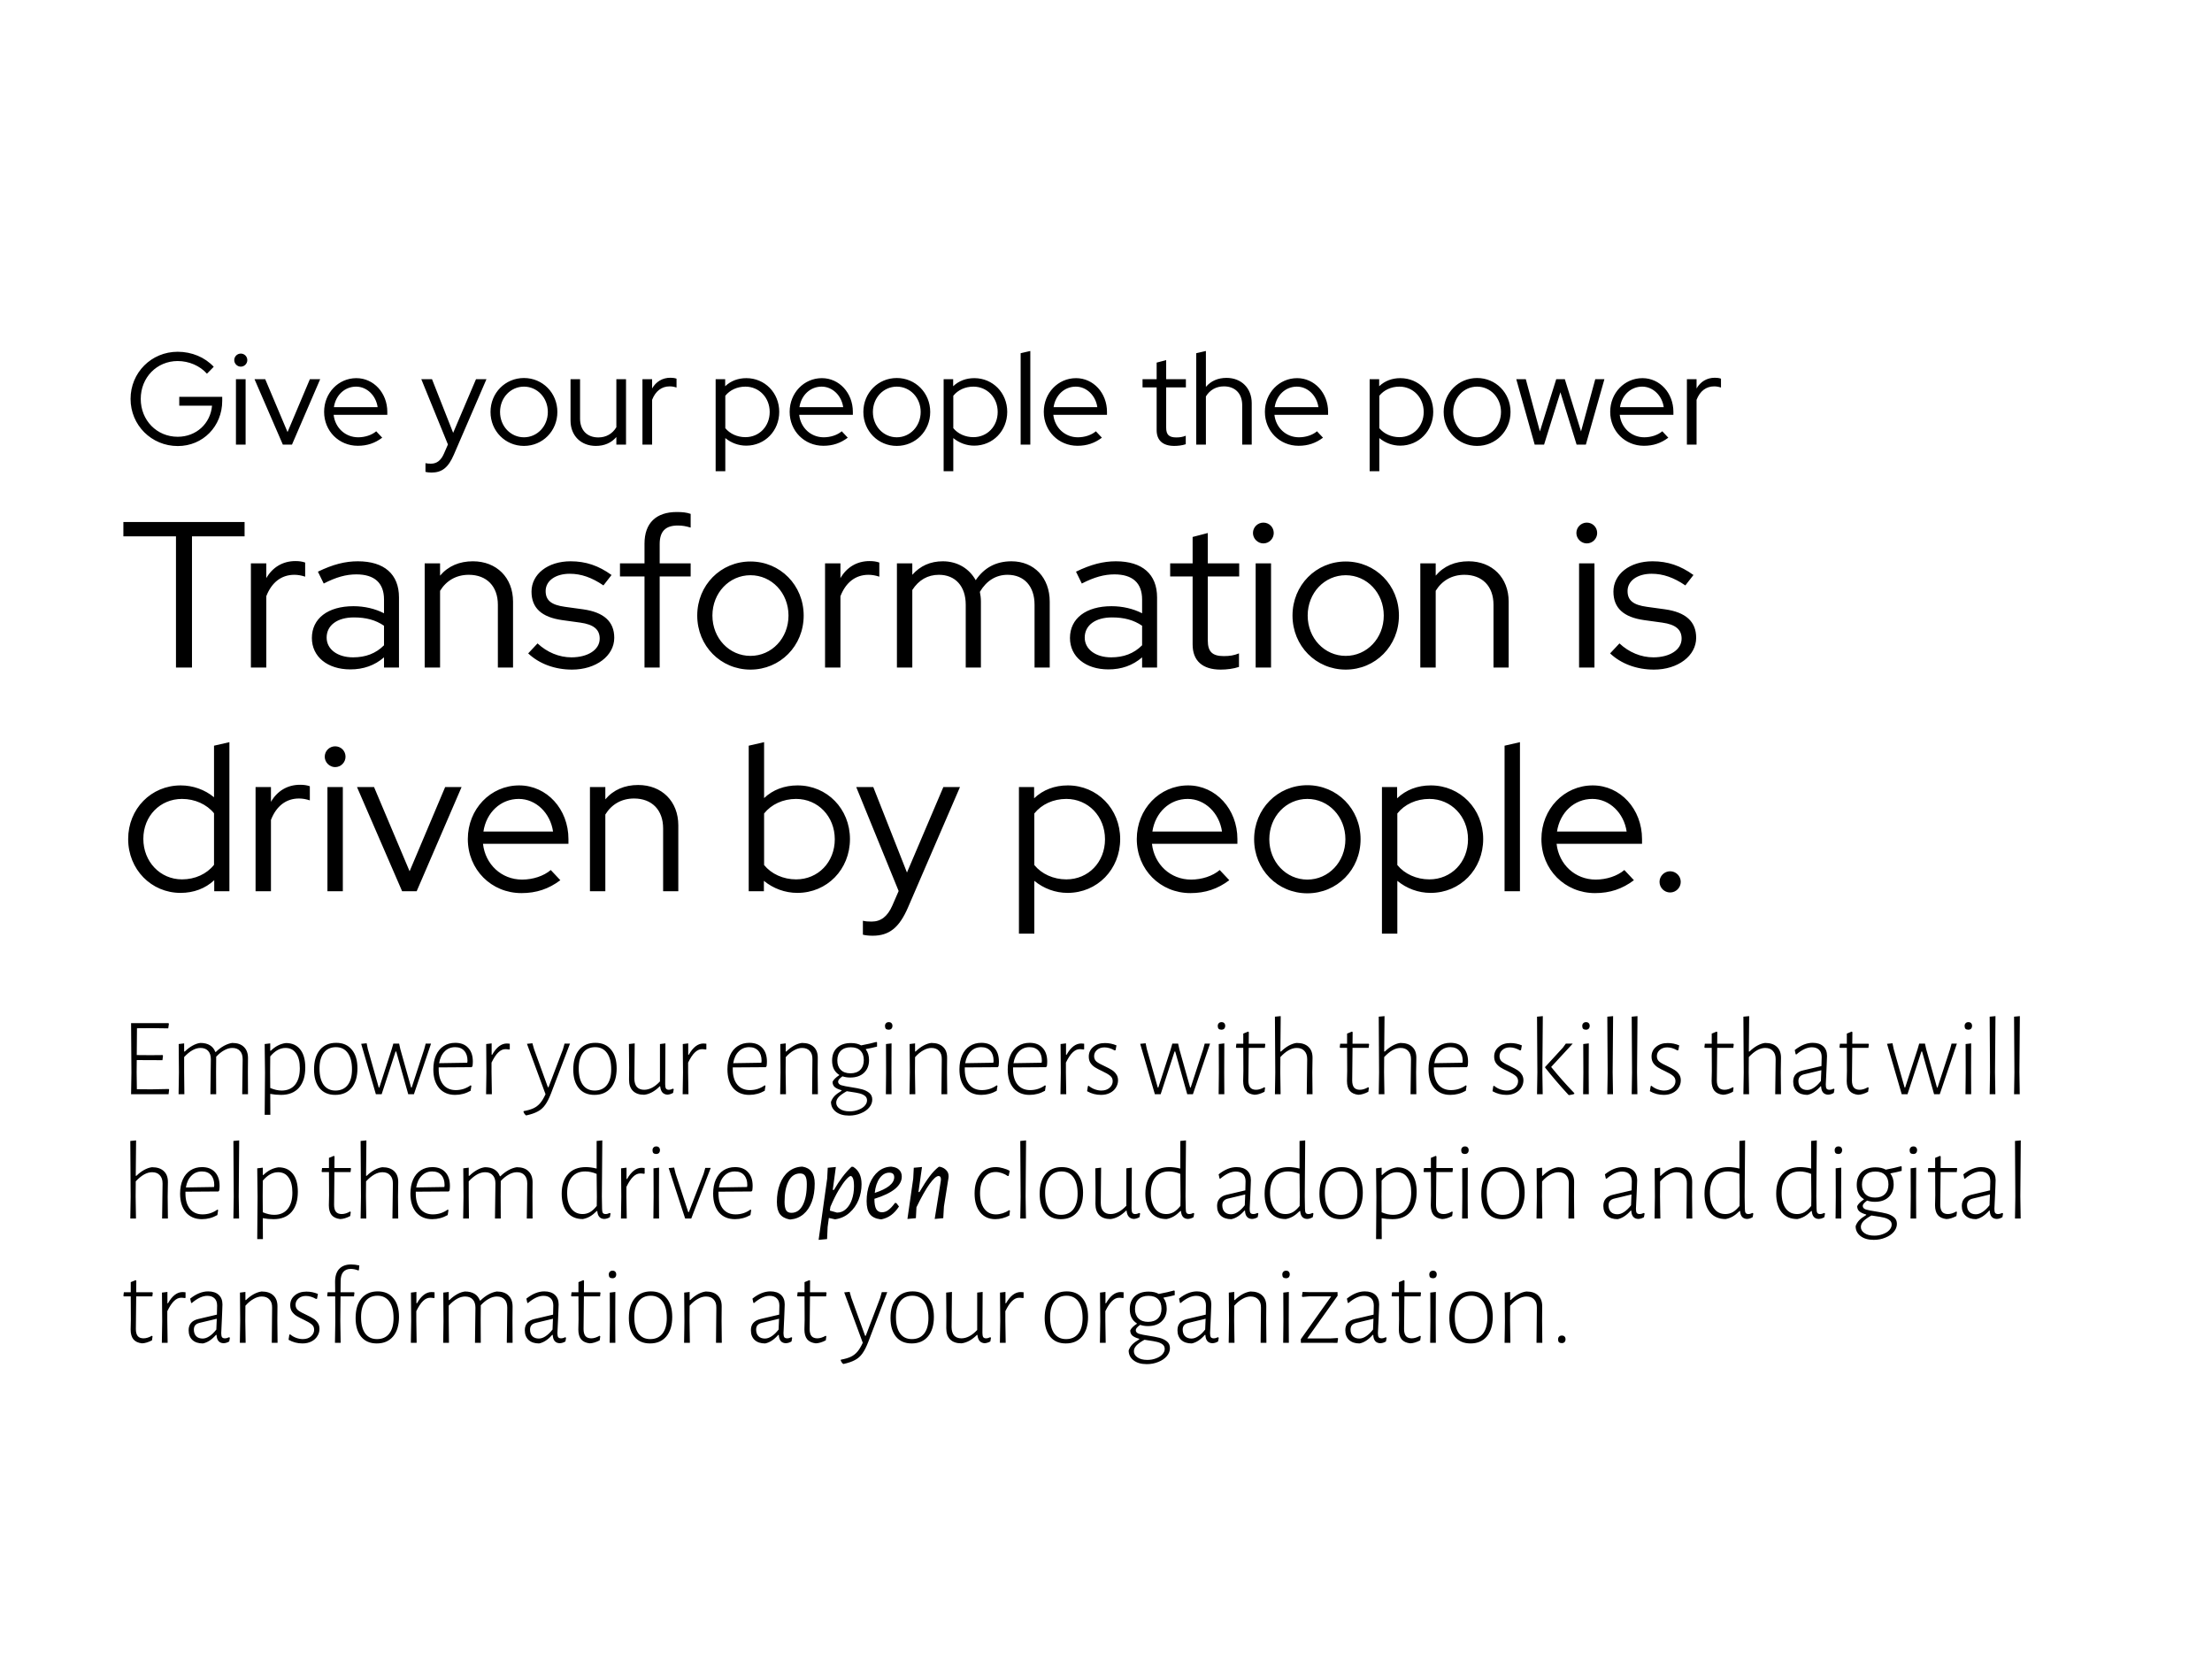
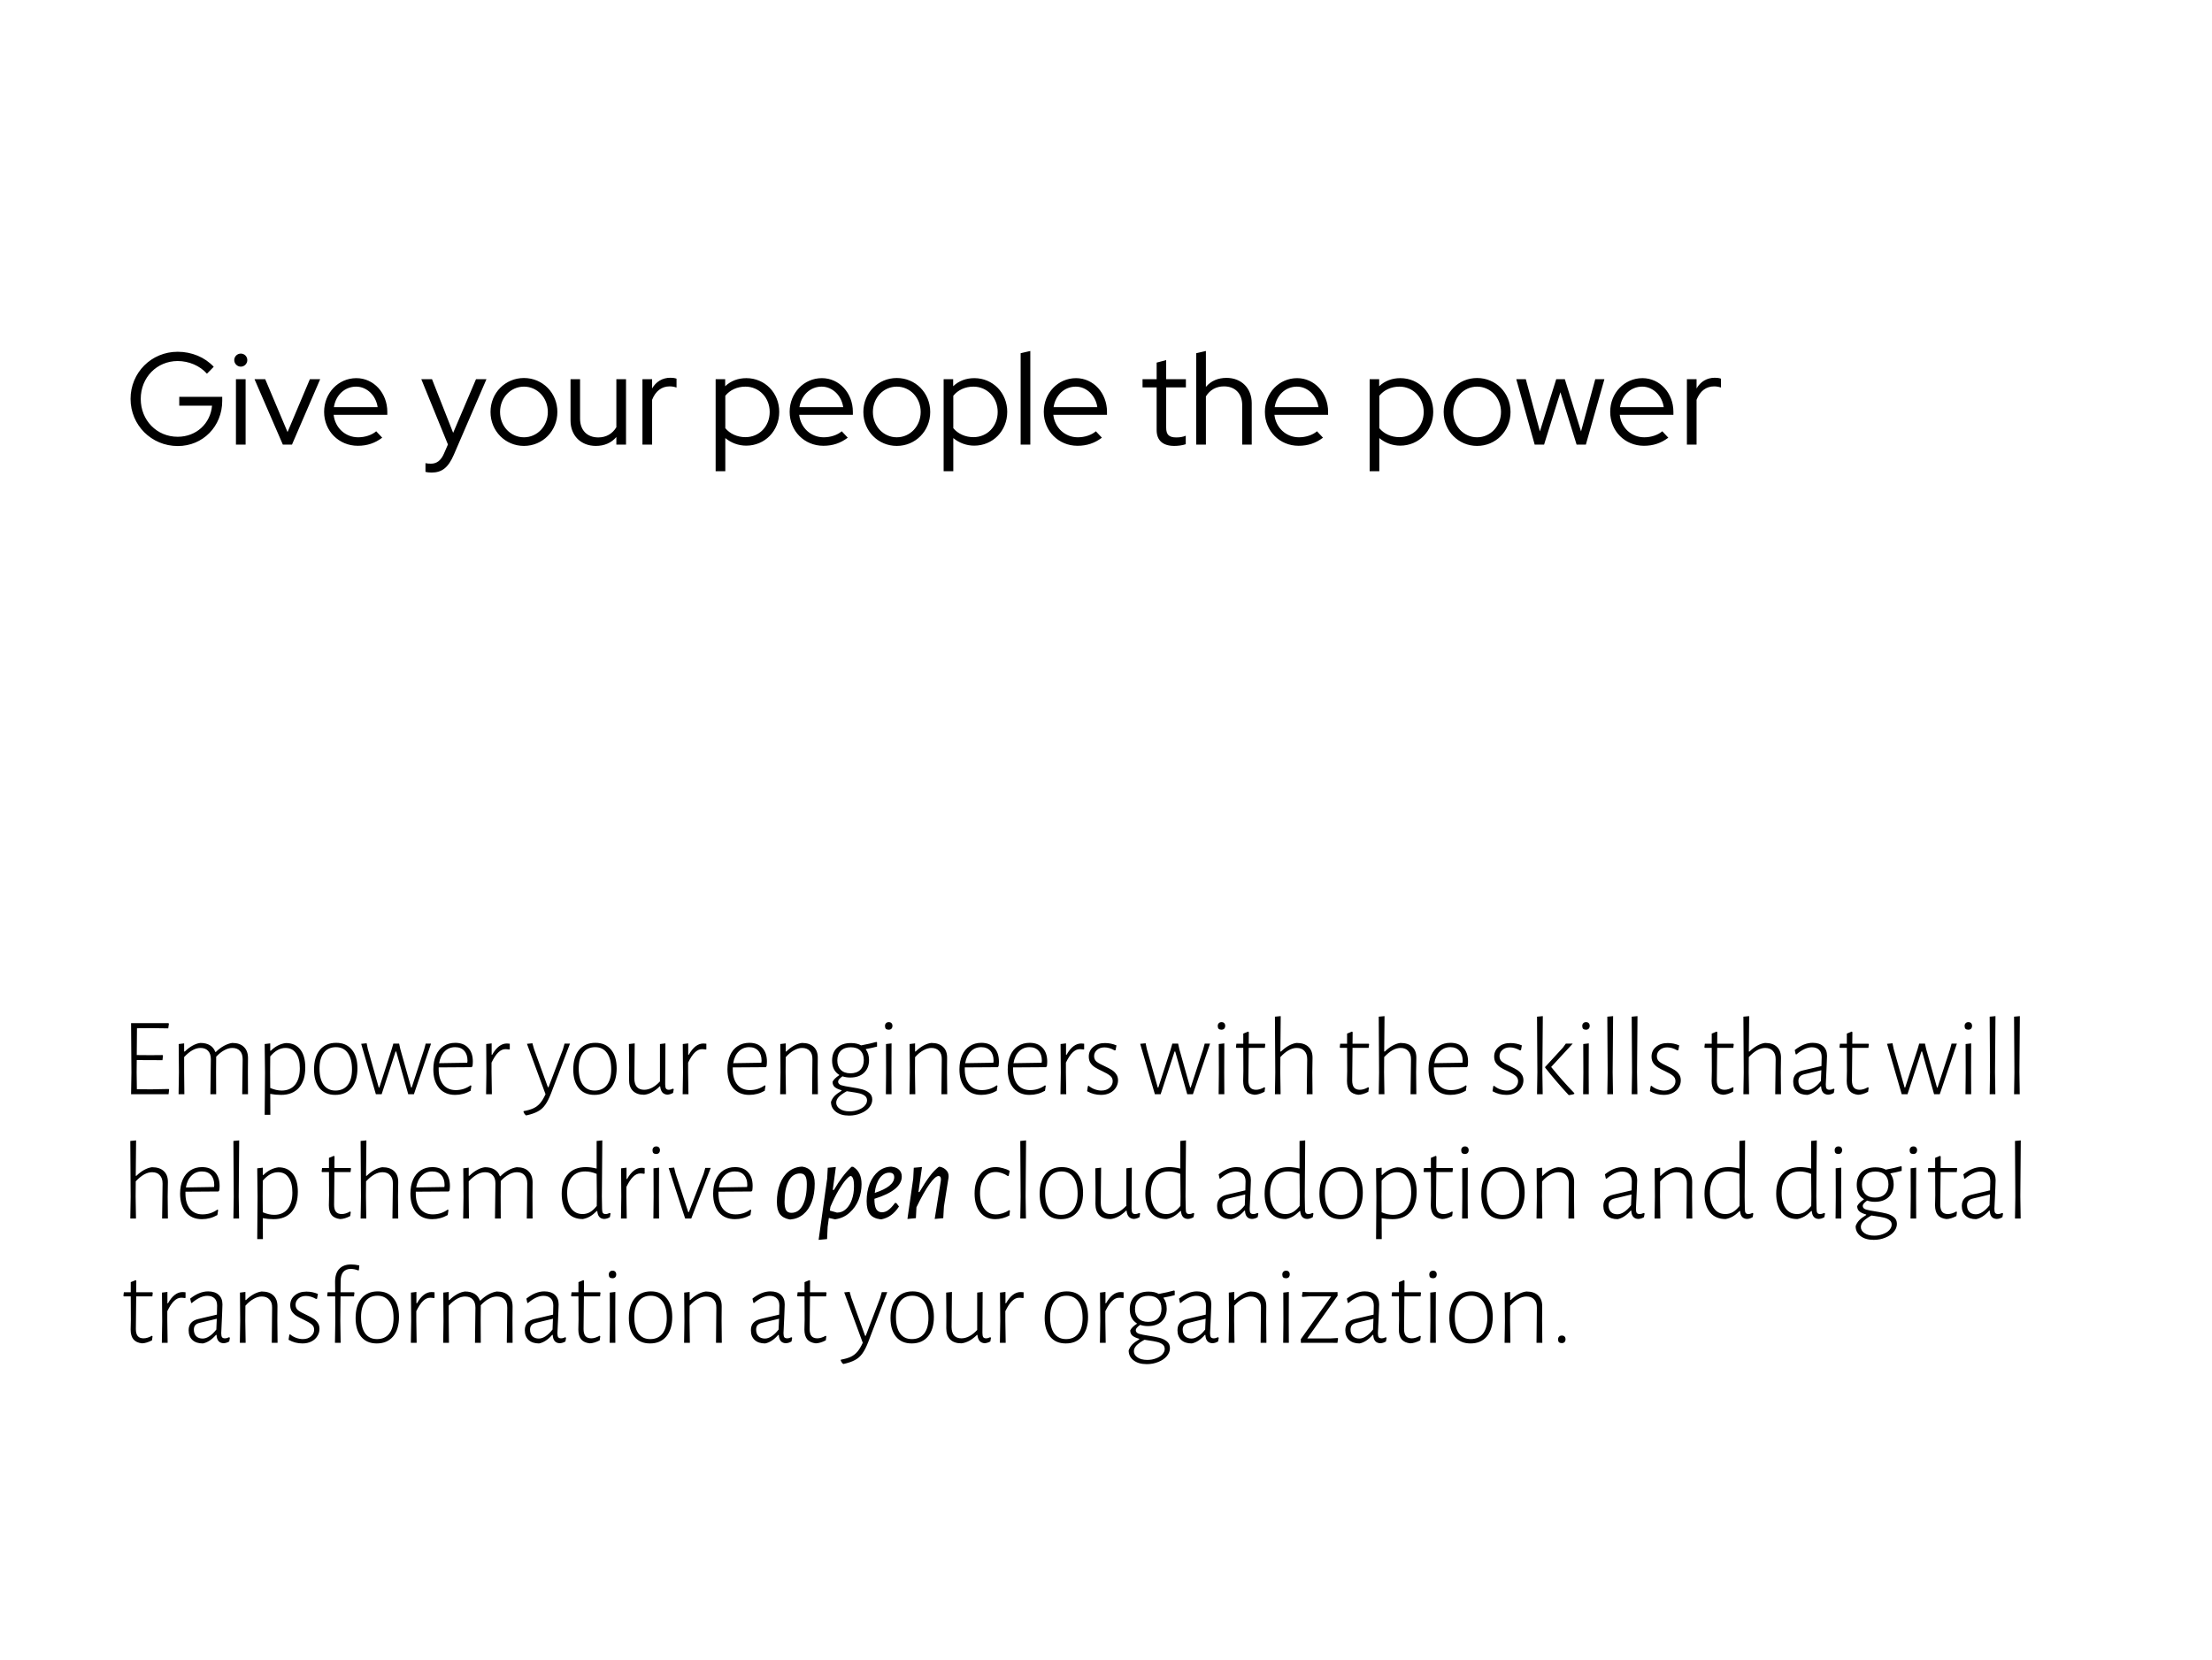
<svg xmlns="http://www.w3.org/2000/svg" width="801" height="601" viewBox="0 0 801 601" fill="none">
-   <path d="M63.725 241.706H69.521V194.203H88.568V189.008H44.678V194.203H63.725V241.706ZM90.855 241.706H96.426V215.884C98.383 210.84 101.922 208.13 106.589 208.13C107.869 208.13 109.149 208.356 110.504 208.808V203.688C109.375 203.312 108.396 203.161 106.966 203.161C102.373 203.161 98.684 205.42 96.426 209.335V203.99H90.855V241.706ZM126.864 242.384C131.606 242.384 135.672 240.953 139.059 238.017V241.706H144.48V216.336C144.48 207.904 139.135 203.237 129.574 203.237C124.982 203.237 120.54 204.366 115.12 207.001L117.227 211.292C121.744 208.958 125.358 207.98 129.047 207.98C135.596 207.98 139.059 211.066 139.059 217.089V222.057C135.822 220.401 131.983 219.498 127.993 219.498C118.733 219.498 112.936 223.939 112.936 231.016C112.936 237.791 118.583 242.384 126.864 242.384ZM118.281 230.865C118.281 226.424 122.121 223.563 128.143 223.563C132.51 223.563 135.973 224.466 139.059 226.574V233.651C136.048 236.662 132.359 238.017 127.842 238.017C122.196 238.017 118.281 235.081 118.281 230.865ZM153.786 241.706H159.357V213.927C161.616 210.238 165.229 208.13 169.746 208.13C176.221 208.13 180.286 212.271 180.286 218.971V241.706H185.781V217.842C185.781 209.184 179.834 203.237 171.252 203.237C166.359 203.237 162.293 204.968 159.357 208.431V203.99H153.786V241.706ZM207.149 242.459C215.806 242.459 222.431 237.49 222.431 230.941C222.431 225.069 218.667 221.681 211.139 220.627L204.589 219.724C199.62 219.046 197.588 217.39 197.588 214.002C197.588 210.313 201.126 207.754 206.321 207.754C210.461 207.754 214.301 209.109 218.516 211.97L221.452 208.205C216.785 204.818 212.117 203.237 206.622 203.237C198.341 203.237 192.469 207.904 192.469 214.228C192.469 220.1 196.082 223.488 203.61 224.542L210.16 225.445C214.978 226.123 217.161 227.929 217.161 231.242C217.161 235.232 212.945 238.017 206.923 238.017C202.481 238.017 198.115 236.21 194.652 232.973L191.264 236.587C195.254 240.351 200.9 242.459 207.149 242.459ZM233.386 241.706H238.882V208.732H250.099V203.99H238.882V196.988C238.882 192.396 240.99 190.288 245.432 190.288C247.163 190.288 248.368 190.514 250.099 191.041V186.072C248.593 185.545 247.088 185.395 245.055 185.395C237.527 185.395 233.386 189.46 233.386 196.838V203.99H224.503V208.732H233.386V241.706ZM271.753 242.459C282.518 242.459 291.025 233.877 291.025 222.885C291.025 211.894 282.518 203.312 271.753 203.312C260.987 203.312 252.48 211.894 252.48 222.885C252.48 233.877 260.987 242.459 271.753 242.459ZM271.753 237.49C264.074 237.49 257.976 231.091 257.976 222.885C257.976 214.68 264.074 208.281 271.753 208.281C279.431 208.281 285.529 214.68 285.529 222.885C285.529 231.091 279.431 237.49 271.753 237.49ZM298.764 241.706H304.335V215.884C306.292 210.84 309.83 208.13 314.498 208.13C315.778 208.13 317.057 208.356 318.412 208.808V203.688C317.283 203.312 316.305 203.161 314.874 203.161C310.282 203.161 306.593 205.42 304.335 209.335V203.99H298.764V241.706ZM324.789 241.706H330.36V213.626C332.694 210.012 335.931 208.13 339.996 208.13C345.943 208.13 349.708 212.271 349.708 218.971V241.706H355.203V217.842C355.203 216.562 355.053 215.433 354.827 214.303C357.236 210.238 360.699 208.13 364.839 208.13C370.862 208.13 374.626 212.271 374.626 218.971V241.706H380.122V217.842C380.122 209.184 374.475 203.237 366.27 203.237C360.774 203.237 356.408 205.495 353.321 210.087C350.987 205.872 346.696 203.237 341.426 203.237C336.91 203.237 333.221 204.893 330.36 208.13V203.99H324.789V241.706ZM401.379 242.384C406.122 242.384 410.187 240.953 413.575 238.017V241.706H418.996V216.336C418.996 207.904 413.65 203.237 404.09 203.237C399.497 203.237 395.056 204.366 389.635 207.001L391.743 211.292C396.26 208.958 399.874 207.98 403.563 207.98C410.112 207.98 413.575 211.066 413.575 217.089V222.057C410.338 220.401 406.499 219.498 402.509 219.498C393.249 219.498 387.452 223.939 387.452 231.016C387.452 237.791 393.098 242.384 401.379 242.384ZM392.797 230.865C392.797 226.424 396.637 223.563 402.659 223.563C407.026 223.563 410.489 224.466 413.575 226.574V233.651C410.564 236.662 406.875 238.017 402.358 238.017C396.712 238.017 392.797 235.081 392.797 230.865ZM442.03 242.459C444.213 242.459 446.698 242.158 448.655 241.48V236.587C446.773 237.34 445.267 237.566 443.159 237.566C439.019 237.566 437.363 235.985 437.363 231.919V208.732H448.73V203.99H437.363V192.998L431.867 194.429V203.99H423.737V208.732H431.867V233.35C431.867 239.297 435.481 242.459 442.03 242.459ZM457.481 196.763C459.589 196.763 461.245 195.031 461.245 192.998C461.245 190.89 459.589 189.234 457.481 189.234C455.448 189.234 453.717 190.89 453.717 192.998C453.717 195.031 455.448 196.763 457.481 196.763ZM454.695 241.706H460.266V203.99H454.695V241.706ZM487.307 242.459C498.073 242.459 506.579 233.877 506.579 222.885C506.579 211.894 498.073 203.312 487.307 203.312C476.542 203.312 468.035 211.894 468.035 222.885C468.035 233.877 476.542 242.459 487.307 242.459ZM487.307 237.49C479.628 237.49 473.531 231.091 473.531 222.885C473.531 214.68 479.628 208.281 487.307 208.281C494.986 208.281 501.084 214.68 501.084 222.885C501.084 231.091 494.986 237.49 487.307 237.49ZM514.318 241.706H519.889V213.927C522.148 210.238 525.761 208.13 530.278 208.13C536.752 208.13 540.818 212.271 540.818 218.971V241.706H546.313V217.842C546.313 209.184 540.366 203.237 531.784 203.237C526.89 203.237 522.825 204.968 519.889 208.431V203.99H514.318V241.706ZM574.595 196.763C576.703 196.763 578.359 195.031 578.359 192.998C578.359 190.89 576.703 189.234 574.595 189.234C572.562 189.234 570.831 190.89 570.831 192.998C570.831 195.031 572.562 196.763 574.595 196.763ZM571.809 241.706H577.38V203.99H571.809V241.706ZM598.926 242.459C607.583 242.459 614.208 237.49 614.208 230.941C614.208 225.069 610.444 221.681 602.916 220.627L596.366 219.724C591.397 219.046 589.365 217.39 589.365 214.002C589.365 210.313 592.903 207.754 598.097 207.754C602.238 207.754 606.077 209.109 610.293 211.97L613.229 208.205C608.562 204.818 603.894 203.237 598.399 203.237C590.118 203.237 584.246 207.904 584.246 214.228C584.246 220.1 587.859 223.488 595.387 224.542L601.937 225.445C606.755 226.123 608.938 227.929 608.938 231.242C608.938 235.232 604.722 238.017 598.7 238.017C594.258 238.017 589.892 236.21 586.429 232.973L583.041 236.587C587.031 240.351 592.677 242.459 598.926 242.459ZM65.381 323.308C70.124 323.308 74.34 321.727 77.577 318.716V322.706H83.072V268.729L77.501 270.008V288.678C74.114 285.893 69.823 284.387 65.456 284.387C54.691 284.387 46.41 292.894 46.41 303.81C46.41 314.801 54.766 323.308 65.381 323.308ZM65.908 318.415C58.003 318.415 51.905 312.016 51.905 303.735C51.905 295.454 58.003 289.281 65.908 289.281C70.575 289.281 74.867 291.238 77.501 294.475V313.145C74.867 316.458 70.651 318.415 65.908 318.415ZM92.546 322.706H98.117V296.884C100.074 291.84 103.613 289.13 108.28 289.13C109.56 289.13 110.84 289.356 112.195 289.808V284.688C111.065 284.312 110.087 284.161 108.656 284.161C104.064 284.161 100.375 286.42 98.117 290.335V284.99H92.546V322.706ZM121.357 277.763C123.465 277.763 125.121 276.031 125.121 273.998C125.121 271.89 123.465 270.234 121.357 270.234C119.324 270.234 117.593 271.89 117.593 273.998C117.593 276.031 119.324 277.763 121.357 277.763ZM118.571 322.706H124.142V284.99H118.571V322.706ZM145.612 322.706H150.882L167.143 284.99H161.196L148.323 315.479L135.449 284.99H129.276L145.612 322.706ZM188.828 323.384C194.248 323.384 198.69 321.878 202.906 318.716L199.443 315.027C196.883 317.21 192.969 318.49 189.054 318.49C181.601 318.49 175.729 312.995 174.901 305.542H205.842V303.81C205.842 292.97 198.012 284.387 188 284.387C177.611 284.387 169.405 292.97 169.405 303.81C169.405 314.877 177.912 323.384 188.828 323.384ZM175.051 301.1C176.105 294.174 181.3 289.281 187.849 289.281C194.098 289.281 199.292 294.4 200.271 301.1H175.051ZM213.63 322.706H219.201V294.927C221.459 291.238 225.073 289.13 229.59 289.13C236.064 289.13 240.129 293.271 240.129 299.971V322.706H245.625V298.842C245.625 290.184 239.678 284.237 231.096 284.237C226.202 284.237 222.137 285.968 219.201 289.431V284.99H213.63V322.706ZM271.121 322.706H276.617V318.942C280.004 321.727 284.295 323.308 288.737 323.308C299.502 323.308 307.784 314.801 307.784 303.81C307.784 292.894 299.502 284.387 288.812 284.387C284.07 284.387 279.854 285.968 276.692 288.98V268.729L271.121 270.008V322.706ZM288.285 318.415C283.618 318.415 279.327 316.458 276.692 313.22V294.55C279.327 291.238 283.543 289.281 288.285 289.281C296.19 289.281 302.288 295.604 302.288 303.885C302.288 312.167 296.265 318.415 288.285 318.415ZM316.004 338.816C322.027 338.816 325.64 335.88 328.802 328.578L347.623 284.99H341.6L328.426 315.931L316.23 284.99H310.057L325.414 322.631L323.156 327.825C321.424 331.815 319.015 333.697 315.628 333.697C314.272 333.697 313.444 333.622 312.466 333.396V338.44C313.294 338.666 314.574 338.816 316.004 338.816ZM368.973 338.064H374.544V318.942C377.932 321.727 382.148 323.308 386.589 323.308C397.355 323.308 405.636 314.801 405.636 303.81C405.636 292.894 397.355 284.387 386.665 284.387C381.922 284.387 377.706 285.968 374.469 289.055V284.99H368.973V338.064ZM386.138 318.415C381.47 318.415 377.179 316.458 374.544 313.22V294.55C377.179 291.238 381.395 289.281 386.138 289.281C394.042 289.281 400.14 295.604 400.14 303.885C400.14 312.167 394.118 318.415 386.138 318.415ZM431.07 323.384C436.49 323.384 440.931 321.878 445.147 318.716L441.684 315.027C439.125 317.21 435.21 318.49 431.295 318.49C423.842 318.49 417.97 312.995 417.142 305.542H448.083V303.81C448.083 292.97 440.254 284.387 430.241 284.387C419.852 284.387 411.647 292.97 411.647 303.81C411.647 314.877 420.154 323.384 431.07 323.384ZM417.293 301.1C418.347 294.174 423.541 289.281 430.091 289.281C436.339 289.281 441.534 294.4 442.512 301.1H417.293ZM473.412 323.459C484.178 323.459 492.685 314.877 492.685 303.885C492.685 292.894 484.178 284.312 473.412 284.312C462.647 284.312 454.14 292.894 454.14 303.885C454.14 314.877 462.647 323.459 473.412 323.459ZM473.412 318.49C465.733 318.49 459.636 312.091 459.636 303.885C459.636 295.68 465.733 289.281 473.412 289.281C481.091 289.281 487.189 295.68 487.189 303.885C487.189 312.091 481.091 318.49 473.412 318.49ZM500.423 338.064H505.994V318.942C509.382 321.727 513.598 323.308 518.039 323.308C528.805 323.308 537.086 314.801 537.086 303.81C537.086 292.894 528.805 284.387 518.115 284.387C513.372 284.387 509.156 285.968 505.919 289.055V284.99H500.423V338.064ZM517.588 318.415C512.92 318.415 508.629 316.458 505.994 313.22V294.55C508.629 291.238 512.845 289.281 517.588 289.281C525.492 289.281 531.59 295.604 531.59 303.885C531.59 312.167 525.568 318.415 517.588 318.415ZM544.828 322.706H550.399V268.729L544.828 270.008V322.706ZM577.591 323.384C583.011 323.384 587.453 321.878 591.668 318.716L588.206 315.027C585.646 317.21 581.731 318.49 577.817 318.49C570.364 318.49 564.492 312.995 563.663 305.542H594.605V303.81C594.605 292.97 586.775 284.387 576.763 284.387C566.374 284.387 558.168 292.97 558.168 303.81C558.168 314.877 566.675 323.384 577.591 323.384ZM563.814 301.1C564.868 294.174 570.062 289.281 576.612 289.281C582.86 289.281 588.055 294.4 589.034 301.1H563.814ZM604.781 323.158C606.889 323.158 608.621 321.426 608.621 319.318C608.621 317.21 606.889 315.479 604.781 315.479C602.673 315.479 600.942 317.21 600.942 319.318C600.942 321.426 602.673 323.158 604.781 323.158Z" fill="black" />
  <path d="M61.243 394.555L61.042 396.207H47.467L47.588 388.392L47.467 370.467H61.002L61.163 370.708L60.921 372.36L54.919 372.279L49.602 372.32L49.521 382.028L54.557 382.068L58.867 382.028L59.028 382.229L58.827 383.881L49.521 383.84L49.481 388.271L49.562 394.394L54.758 394.435L61.082 394.314L61.243 394.555ZM89.763 388.271L89.803 396.207H87.708L87.87 383.518C87.87 382.229 87.547 381.235 86.903 380.537C86.258 379.812 85.332 379.45 84.123 379.45C83.156 379.45 82.176 379.732 81.183 380.296C80.189 380.833 79.222 381.611 78.282 382.632V383.115L78.242 388.271L78.282 396.207H76.188L76.349 383.518C76.349 382.229 76.026 381.235 75.382 380.537C74.737 379.812 73.811 379.45 72.603 379.45C70.696 379.45 68.722 380.551 66.681 382.753V388.231L66.762 396.207H64.667L64.788 388.352L64.707 378.04L66.681 377.798V380.739H66.923C67.836 379.852 68.776 379.141 69.743 378.604C70.709 378.067 71.649 377.744 72.562 377.637C73.959 377.637 75.113 377.919 76.026 378.483C76.94 379.047 77.584 379.852 77.96 380.9H78.162C79.101 379.987 80.082 379.248 81.102 378.684C82.149 378.12 83.143 377.771 84.083 377.637C85.936 377.637 87.346 378.12 88.313 379.087C89.306 380.027 89.803 381.37 89.803 383.115L89.763 388.271ZM103.537 377.677C105.766 377.677 107.485 378.443 108.693 379.973C109.929 381.504 110.546 383.693 110.546 386.539C110.546 389.681 109.781 392.125 108.25 393.871C106.719 395.589 104.558 396.449 101.765 396.449C100.422 396.449 99.12 396.328 97.857 396.086L97.898 403.659H95.843L95.964 388.352L95.843 378.04L97.857 377.798V380.457H98.059C99.724 378.845 101.55 377.919 103.537 377.677ZM101.966 394.878C104.061 394.878 105.686 394.179 106.84 392.783C107.995 391.36 108.572 389.372 108.572 386.821C108.572 384.458 108.116 382.645 107.203 381.383C106.317 380.094 105.041 379.45 103.376 379.45C101.416 379.45 99.576 380.47 97.857 382.511L97.817 388.231L97.857 393.951C99.334 394.569 100.704 394.878 101.966 394.878ZM121.741 377.597C124.158 377.597 126.038 378.416 127.38 380.054C128.75 381.665 129.435 383.921 129.435 386.821C129.435 389.856 128.723 392.219 127.3 393.911C125.877 395.603 123.903 396.449 121.378 396.449C118.961 396.449 117.082 395.643 115.739 394.032C114.396 392.394 113.725 390.138 113.725 387.264C113.725 384.23 114.423 381.867 115.819 380.175C117.243 378.456 119.217 377.597 121.741 377.597ZM121.66 379.168C119.781 379.168 118.317 379.839 117.27 381.182C116.222 382.524 115.699 384.418 115.699 386.862C115.699 389.44 116.195 391.427 117.189 392.823C118.21 394.193 119.633 394.878 121.459 394.878C123.366 394.878 124.843 394.22 125.89 392.904C126.937 391.561 127.461 389.668 127.461 387.224C127.461 384.646 126.951 382.659 125.93 381.262C124.91 379.866 123.487 379.168 121.66 379.168ZM133.207 379.893L137.154 393.79H137.356L141.827 379.973L142.431 377.879H144.526L144.969 379.893L148.876 393.79H149.078L153.59 379.973L154.153 377.879H156.087L149.884 396.207H147.829L143.479 380.739H143.237L138.202 396.207H136.107L130.79 377.959L132.764 377.758L133.207 379.893ZM164.855 377.597C166.869 377.597 168.427 378.201 169.528 379.409C170.656 380.591 171.22 382.256 171.22 384.404C171.22 384.941 171.18 385.492 171.099 386.056L170.777 386.418L158.853 386.499V387.103C158.853 389.493 159.39 391.36 160.465 392.702C161.566 394.045 163.096 394.717 165.057 394.717C166.024 394.717 166.977 394.569 167.917 394.273C168.857 393.951 169.689 393.522 170.414 392.984L170.696 393.146L170.414 394.958C168.669 395.952 166.802 396.449 164.815 396.449C162.371 396.449 160.438 395.63 159.014 393.992C157.618 392.326 156.92 390.057 156.92 387.184C156.92 385.25 157.242 383.558 157.886 382.108C158.531 380.658 159.458 379.544 160.666 378.765C161.874 377.986 163.271 377.597 164.855 377.597ZM169.286 384.122C169.286 382.565 168.897 381.356 168.118 380.497C167.339 379.611 166.238 379.168 164.815 379.168C163.284 379.168 162.009 379.691 160.988 380.739C159.968 381.759 159.31 383.169 159.014 384.968L169.206 384.807L169.286 384.122ZM183.55 377.838C183.873 377.838 184.222 377.865 184.598 377.919V379.933L184.316 380.014C183.832 379.933 183.403 379.893 183.027 379.893C182.114 379.893 181.254 380.282 180.449 381.061C179.643 381.813 178.824 383.048 177.991 384.767V388.231L178.112 396.207H176.018L176.138 388.352L176.058 378.04L178.032 377.798V381.907H178.233C179.764 379.194 181.536 377.838 183.55 377.838ZM193.396 379.893L198.391 393.669H198.633L203.829 380.014L204.434 377.879H206.408L199.56 395.844C198.861 397.671 198.136 399.094 197.384 400.114C196.659 401.135 195.773 401.914 194.726 402.451C193.705 403.015 192.349 403.485 190.657 403.861H190.415C190.039 403.512 189.757 403.109 189.569 402.652L189.61 402.33C191.087 402.061 192.282 401.712 193.195 401.283C194.108 400.853 194.9 400.249 195.572 399.47C196.243 398.691 196.901 397.603 197.545 396.207L190.818 377.959L192.792 377.758L193.396 379.893ZM215.607 377.597C218.024 377.597 219.903 378.416 221.246 380.054C222.616 381.665 223.301 383.921 223.301 386.821C223.301 389.856 222.589 392.219 221.166 393.911C219.742 395.603 217.768 396.449 215.244 396.449C212.827 396.449 210.947 395.643 209.605 394.032C208.262 392.394 207.59 390.138 207.59 387.264C207.59 384.23 208.289 381.867 209.685 380.175C211.108 378.456 213.082 377.597 215.607 377.597ZM215.526 379.168C213.646 379.168 212.183 379.839 211.135 381.182C210.088 382.524 209.564 384.418 209.564 386.862C209.564 389.44 210.061 391.427 211.055 392.823C212.075 394.193 213.499 394.878 215.325 394.878C217.231 394.878 218.708 394.22 219.756 392.904C220.803 391.561 221.327 389.668 221.327 387.224C221.327 384.646 220.817 382.659 219.796 381.262C218.776 379.866 217.352 379.168 215.526 379.168ZM243.976 394.394L243.734 395.724C243.09 396.1 242.405 396.314 241.68 396.368C240.901 396.314 240.297 396.046 239.867 395.563C239.437 395.079 239.169 394.341 239.061 393.347H238.9C237.074 395.173 235.194 396.194 233.261 396.408C231.488 396.408 230.132 395.938 229.192 394.999C228.252 394.059 227.782 392.702 227.782 390.93L227.823 386.539L227.742 378.04L229.837 377.798L229.716 390.527C229.716 391.816 230.011 392.823 230.602 393.548C231.22 394.247 232.106 394.596 233.261 394.596C235.194 394.596 237.101 393.589 238.981 391.575V378.04L240.955 377.798L240.874 392.622C240.874 393.32 240.968 393.83 241.156 394.153C241.371 394.448 241.707 394.596 242.163 394.596C242.647 394.596 243.157 394.461 243.694 394.193L243.976 394.394ZM254.737 377.838C255.059 377.838 255.408 377.865 255.784 377.919V379.933L255.502 380.014C255.019 379.933 254.589 379.893 254.213 379.893C253.3 379.893 252.441 380.282 251.635 381.061C250.829 381.813 250.01 383.048 249.178 384.767V388.231L249.299 396.207H247.204L247.325 388.352L247.244 378.04L249.218 377.798V381.907H249.42C250.95 379.194 252.723 377.838 254.737 377.838ZM271.35 377.597C273.364 377.597 274.922 378.201 276.023 379.409C277.151 380.591 277.715 382.256 277.715 384.404C277.715 384.941 277.675 385.492 277.594 386.056L277.272 386.418L265.348 386.499V387.103C265.348 389.493 265.885 391.36 266.959 392.702C268.06 394.045 269.591 394.717 271.552 394.717C272.518 394.717 273.472 394.569 274.412 394.273C275.352 393.951 276.184 393.522 276.909 392.984L277.191 393.146L276.909 394.958C275.164 395.952 273.297 396.449 271.31 396.449C268.866 396.449 266.933 395.63 265.509 393.992C264.113 392.326 263.415 390.057 263.415 387.184C263.415 385.25 263.737 383.558 264.381 382.108C265.026 380.658 265.952 379.544 267.161 378.765C268.369 377.986 269.766 377.597 271.35 377.597ZM275.781 384.122C275.781 382.565 275.392 381.356 274.613 380.497C273.834 379.611 272.733 379.168 271.31 379.168C269.779 379.168 268.504 379.691 267.483 380.739C266.463 381.759 265.805 383.169 265.509 384.968L275.701 384.807L275.781 384.122ZM294.194 383.518C294.221 382.229 293.899 381.235 293.228 380.537C292.583 379.812 291.657 379.45 290.448 379.45C289.481 379.45 288.488 379.745 287.467 380.336C286.447 380.9 285.467 381.719 284.527 382.793L284.486 388.231L284.607 396.207H282.512L282.633 388.352L282.553 378.04L284.527 377.798V380.739H284.728C285.641 379.852 286.581 379.141 287.548 378.604C288.541 378.067 289.495 377.744 290.408 377.637C292.261 377.637 293.684 378.12 294.678 379.087C295.671 380.027 296.155 381.37 296.128 383.115L296.088 388.271L296.168 396.207H294.074L294.194 383.518ZM317.59 378.966C316.355 379.288 315.012 379.584 313.562 379.852L313.521 379.973C314.3 380.994 314.69 382.283 314.69 383.84C314.69 385.774 314.072 387.318 312.837 388.473C311.628 389.601 309.977 390.165 307.882 390.165C306.888 390.165 305.948 390.017 305.062 389.722C304.444 390.178 304.028 390.554 303.813 390.849C303.598 391.118 303.491 391.387 303.491 391.655C303.491 392.246 303.867 392.676 304.619 392.944C305.398 393.186 306.606 393.428 308.244 393.669C309.829 393.911 311.131 394.166 312.152 394.435C313.172 394.703 314.045 395.133 314.77 395.724C315.495 396.314 315.858 397.12 315.858 398.141C315.858 399.188 315.482 400.155 314.73 401.041C313.978 401.927 312.957 402.625 311.668 403.136C310.379 403.673 308.983 403.941 307.479 403.941C305.438 403.941 303.827 403.471 302.645 402.531C301.49 401.618 300.913 400.437 300.913 398.987C301.182 398.181 301.625 397.456 302.242 396.811C302.86 396.194 303.692 395.576 304.74 394.958V394.757C303.719 394.488 302.914 394.126 302.323 393.669C301.759 393.186 301.477 392.541 301.477 391.736C301.826 390.957 302.632 390.151 303.894 389.319V389.198C302.175 388.124 301.316 386.405 301.316 384.042C301.316 382.055 301.92 380.497 303.129 379.369C304.364 378.241 306.029 377.677 308.124 377.677C309.601 377.677 310.836 377.959 311.83 378.523C314.085 378.093 315.925 377.677 317.348 377.274L317.59 377.435V378.966ZM307.962 388.634C309.466 388.634 310.648 388.218 311.507 387.385C312.367 386.526 312.796 385.344 312.796 383.84C312.796 382.363 312.38 381.222 311.548 380.416C310.742 379.611 309.587 379.208 308.083 379.208C306.553 379.208 305.357 379.624 304.498 380.457C303.639 381.289 303.209 382.457 303.209 383.961C303.209 385.411 303.625 386.553 304.458 387.385C305.29 388.218 306.459 388.634 307.962 388.634ZM313.964 398.423C313.964 397.724 313.696 397.174 313.159 396.771C312.622 396.368 311.95 396.073 311.145 395.885C310.366 395.697 309.305 395.509 307.962 395.321L306.633 395.119C305.398 395.791 304.444 396.462 303.773 397.134C303.129 397.805 302.806 398.517 302.806 399.268C302.806 400.155 303.236 400.893 304.095 401.484C304.955 402.102 306.15 402.411 307.68 402.411C308.835 402.411 309.883 402.223 310.822 401.847C311.789 401.497 312.555 401.014 313.119 400.396C313.683 399.779 313.964 399.121 313.964 398.423ZM320.872 388.352L320.831 378.04L322.845 377.798L322.805 388.231L322.845 396.207H320.791L320.872 388.352ZM321.838 370.104C322.268 370.104 322.59 370.225 322.805 370.467C323.047 370.708 323.168 371.031 323.168 371.433C323.168 371.863 323.047 372.212 322.805 372.481C322.564 372.722 322.228 372.843 321.798 372.843C321.368 372.843 321.033 372.736 320.791 372.521C320.576 372.279 320.469 371.944 320.469 371.514C320.469 371.084 320.59 370.749 320.831 370.507C321.073 370.238 321.409 370.104 321.838 370.104ZM341.029 383.518C341.056 382.229 340.733 381.235 340.062 380.537C339.418 379.812 338.491 379.45 337.283 379.45C336.316 379.45 335.322 379.745 334.302 380.336C333.281 380.9 332.301 381.719 331.361 382.793L331.321 388.231L331.442 396.207H329.347L329.468 388.352L329.387 378.04L331.361 377.798V380.739H331.563C332.476 379.852 333.416 379.141 334.382 378.604C335.376 378.067 336.329 377.744 337.242 377.637C339.095 377.637 340.519 378.12 341.512 379.087C342.506 380.027 342.989 381.37 342.962 383.115L342.922 388.271L343.003 396.207H340.908L341.029 383.518ZM355.361 377.597C357.375 377.597 358.933 378.201 360.034 379.409C361.162 380.591 361.725 382.256 361.725 384.404C361.725 384.941 361.685 385.492 361.605 386.056L361.282 386.418L349.359 386.499V387.103C349.359 389.493 349.896 391.36 350.97 392.702C352.071 394.045 353.602 394.717 355.562 394.717C356.529 394.717 357.482 394.569 358.422 394.273C359.362 393.951 360.195 393.522 360.92 392.984L361.202 393.146L360.92 394.958C359.174 395.952 357.308 396.449 355.321 396.449C352.877 396.449 350.943 395.63 349.52 393.992C348.123 392.326 347.425 390.057 347.425 387.184C347.425 385.25 347.748 383.558 348.392 382.108C349.037 380.658 349.963 379.544 351.172 378.765C352.38 377.986 353.776 377.597 355.361 377.597ZM359.792 384.122C359.792 382.565 359.403 381.356 358.624 380.497C357.845 379.611 356.744 379.168 355.321 379.168C353.79 379.168 352.514 379.691 351.494 380.739C350.473 381.759 349.815 383.169 349.52 384.968L359.711 384.807L359.792 384.122ZM372.848 377.597C374.862 377.597 376.419 378.201 377.52 379.409C378.648 380.591 379.212 382.256 379.212 384.404C379.212 384.941 379.172 385.492 379.091 386.056L378.769 386.418L366.845 386.499V387.103C366.845 389.493 367.383 391.36 368.457 392.702C369.558 394.045 371.089 394.717 373.049 394.717C374.016 394.717 374.969 394.569 375.909 394.273C376.849 393.951 377.681 393.522 378.406 392.984L378.688 393.146L378.406 394.958C376.661 395.952 374.794 396.449 372.807 396.449C370.363 396.449 368.43 395.63 367.007 393.992C365.61 392.326 364.912 390.057 364.912 387.184C364.912 385.25 365.234 383.558 365.879 382.108C366.523 380.658 367.45 379.544 368.658 378.765C369.867 377.986 371.263 377.597 372.848 377.597ZM377.279 384.122C377.279 382.565 376.889 381.356 376.11 380.497C375.332 379.611 374.231 379.168 372.807 379.168C371.276 379.168 370.001 379.691 368.98 380.739C367.96 381.759 367.302 383.169 367.007 384.968L377.198 384.807L377.279 384.122ZM391.543 377.838C391.865 377.838 392.214 377.865 392.59 377.919V379.933L392.308 380.014C391.825 379.933 391.395 379.893 391.019 379.893C390.106 379.893 389.247 380.282 388.441 381.061C387.635 381.813 386.816 383.048 385.984 384.767V388.231L386.104 396.207H384.01L384.131 388.352L384.05 378.04L386.024 377.798V381.907H386.225C387.756 379.194 389.528 377.838 391.543 377.838ZM400.145 377.677C401.568 377.677 402.951 377.959 404.294 378.523L403.972 380.255L403.609 380.336C402.347 379.611 401.125 379.248 399.943 379.248C398.842 379.248 397.943 379.557 397.244 380.175C396.546 380.792 396.197 381.544 396.197 382.43C396.197 383.29 396.519 383.975 397.164 384.485C397.808 384.968 398.789 385.505 400.104 386.096C401.179 386.606 402.011 387.05 402.602 387.425C403.22 387.801 403.743 388.298 404.173 388.916C404.63 389.534 404.858 390.286 404.858 391.172C404.858 392.112 404.603 392.984 404.092 393.79C403.609 394.596 402.897 395.24 401.957 395.724C401.018 396.207 399.93 396.449 398.695 396.449C396.895 396.449 395.217 396.006 393.659 395.119L393.941 393.307L394.223 393.146C394.895 393.71 395.633 394.139 396.439 394.435C397.271 394.73 398.064 394.878 398.815 394.878C400.051 394.878 401.044 394.542 401.796 393.871C402.548 393.199 402.924 392.407 402.924 391.494C402.924 390.661 402.615 390.004 401.998 389.52C401.38 389.01 400.413 388.446 399.097 387.828C398.05 387.345 397.204 386.902 396.56 386.499C395.915 386.096 395.365 385.572 394.908 384.928C394.478 384.283 394.264 383.505 394.264 382.592C394.264 381.168 394.801 380 395.875 379.087C396.949 378.147 398.372 377.677 400.145 377.677ZM415.296 379.893L419.244 393.79H419.445L423.917 379.973L424.521 377.879H426.616L427.059 379.893L430.966 393.79H431.167L435.679 379.973L436.243 377.879H438.177L431.973 396.207H429.919L425.568 380.739H425.327L420.291 396.207H418.197L412.879 377.959L414.853 377.758L415.296 379.893ZM441.371 388.352L441.331 378.04L443.345 377.798L443.304 388.231L443.345 396.207H441.29L441.371 388.352ZM442.338 370.104C442.767 370.104 443.09 370.225 443.304 370.467C443.546 370.708 443.667 371.031 443.667 371.433C443.667 371.863 443.546 372.212 443.304 372.481C443.063 372.722 442.727 372.843 442.297 372.843C441.868 372.843 441.532 372.736 441.29 372.521C441.075 372.279 440.968 371.944 440.968 371.514C440.968 371.084 441.089 370.749 441.331 370.507C441.572 370.238 441.908 370.104 442.338 370.104ZM454.841 394.596C455.781 394.596 456.788 394.287 457.862 393.669L458.104 393.871L457.903 395.321C456.56 396.019 455.351 396.382 454.277 396.408C452.881 396.247 451.847 395.764 451.176 394.958C450.504 394.126 450.168 392.944 450.168 391.413L450.249 387.788L450.209 379.409H447.711L447.55 379.208L447.711 377.919H450.209V374.253L451.981 373.528L452.223 373.729L452.183 377.919H458.024L458.185 378.12L458.024 379.409H452.183L452.062 391.212C452.062 392.367 452.29 393.226 452.747 393.79C453.203 394.327 453.901 394.596 454.841 394.596ZM469.528 377.637C471.408 377.637 472.845 378.12 473.838 379.087C474.832 380.027 475.315 381.37 475.288 383.115L475.208 388.271L475.288 396.207H473.194L473.355 383.518C473.355 382.229 473.019 381.235 472.348 380.537C471.703 379.812 470.777 379.45 469.568 379.45C467.662 379.45 465.688 380.551 463.647 382.753L463.606 388.231L463.727 396.207H461.673L461.794 388.352L461.673 368.13L463.768 367.929L463.647 380.739H463.888C464.801 379.852 465.741 379.141 466.708 378.604C467.702 378.067 468.642 377.744 469.528 377.637ZM492.431 394.596C493.371 394.596 494.378 394.287 495.452 393.669L495.694 393.871L495.493 395.321C494.15 396.019 492.942 396.382 491.867 396.408C490.471 396.247 489.437 395.764 488.766 394.958C488.094 394.126 487.759 392.944 487.759 391.413L487.839 387.788L487.799 379.409H485.301L485.14 379.208L485.301 377.919H487.799V374.253L489.571 373.528L489.813 373.729L489.773 377.919H495.614L495.775 378.12L495.614 379.409H489.773L489.652 391.212C489.652 392.367 489.88 393.226 490.337 393.79C490.793 394.327 491.491 394.596 492.431 394.596ZM507.118 377.637C508.998 377.637 510.435 378.12 511.428 379.087C512.422 380.027 512.905 381.37 512.878 383.115L512.798 388.271L512.878 396.207H510.784L510.945 383.518C510.945 382.229 510.609 381.235 509.938 380.537C509.293 379.812 508.367 379.45 507.158 379.45C505.252 379.45 503.278 380.551 501.237 382.753L501.196 388.231L501.317 396.207H499.263L499.384 388.352L499.263 368.13L501.358 367.929L501.237 380.739H501.478C502.392 379.852 503.331 379.141 504.298 378.604C505.292 378.067 506.232 377.744 507.118 377.637ZM525.233 377.597C527.247 377.597 528.804 378.201 529.905 379.409C531.033 380.591 531.597 382.256 531.597 384.404C531.597 384.941 531.557 385.492 531.476 386.056L531.154 386.418L519.231 386.499V387.103C519.231 389.493 519.768 391.36 520.842 392.702C521.943 394.045 523.474 394.717 525.434 394.717C526.401 394.717 527.354 394.569 528.294 394.273C529.234 393.951 530.067 393.522 530.792 392.984L531.074 393.146L530.792 394.958C529.046 395.952 527.18 396.449 525.192 396.449C522.749 396.449 520.815 395.63 519.392 393.992C517.995 392.326 517.297 390.057 517.297 387.184C517.297 385.25 517.619 383.558 518.264 382.108C518.908 380.658 519.835 379.544 521.043 378.765C522.252 377.986 523.648 377.597 525.233 377.597ZM529.664 384.122C529.664 382.565 529.274 381.356 528.496 380.497C527.717 379.611 526.616 379.168 525.192 379.168C523.662 379.168 522.386 379.691 521.366 380.739C520.345 381.759 519.687 383.169 519.392 384.968L529.583 384.807L529.664 384.122ZM546.944 377.677C548.367 377.677 549.75 377.959 551.093 378.523L550.771 380.255L550.408 380.336C549.146 379.611 547.924 379.248 546.743 379.248C545.642 379.248 544.742 379.557 544.044 380.175C543.345 380.792 542.996 381.544 542.996 382.43C542.996 383.29 543.319 383.975 543.963 384.485C544.608 384.968 545.588 385.505 546.904 386.096C547.978 386.606 548.81 387.05 549.401 387.425C550.019 387.801 550.543 388.298 550.972 388.916C551.429 389.534 551.657 390.286 551.657 391.172C551.657 392.112 551.402 392.984 550.892 393.79C550.408 394.596 549.697 395.24 548.757 395.724C547.817 396.207 546.729 396.449 545.494 396.449C543.695 396.449 542.016 396.006 540.459 395.119L540.741 393.307L541.022 393.146C541.694 393.71 542.432 394.139 543.238 394.435C544.071 394.73 544.863 394.878 545.615 394.878C546.85 394.878 547.844 394.542 548.596 393.871C549.347 393.199 549.723 392.407 549.723 391.494C549.723 390.661 549.415 390.004 548.797 389.52C548.179 389.01 547.213 388.446 545.897 387.828C544.849 387.345 544.003 386.902 543.359 386.499C542.714 386.096 542.164 385.572 541.707 384.928C541.278 384.283 541.063 383.505 541.063 382.592C541.063 381.168 541.6 380 542.674 379.087C543.748 378.147 545.172 377.677 546.944 377.677ZM558.515 388.231L558.636 396.207H556.582L556.703 388.352L556.582 368.13L558.677 367.929L558.515 388.231ZM561.698 386.338C564.329 389.587 567.122 392.743 570.076 395.804V396.086C569.808 396.22 569.472 396.314 569.069 396.368C568.667 396.449 568.398 396.502 568.264 396.529L567.982 396.449C564.84 393.038 562.02 389.748 559.522 386.58V386.338L565.927 379.369L567.015 377.879H569.512L561.698 386.338ZM573.359 388.352L573.318 378.04L575.332 377.798L575.292 388.231L575.332 396.207H573.278L573.359 388.352ZM574.325 370.104C574.755 370.104 575.077 370.225 575.292 370.467C575.534 370.708 575.655 371.031 575.655 371.433C575.655 371.863 575.534 372.212 575.292 372.481C575.05 372.722 574.715 372.843 574.285 372.843C573.855 372.843 573.52 372.736 573.278 372.521C573.063 372.279 572.956 371.944 572.956 371.514C572.956 371.084 573.077 370.749 573.318 370.507C573.56 370.238 573.896 370.104 574.325 370.104ZM583.969 388.231L584.09 396.207H582.035L582.156 388.352L582.035 368.13L584.13 367.929L583.969 388.231ZM592.801 388.231L592.922 396.207H590.867L590.988 388.352L590.867 368.13L592.962 367.929L592.801 388.231ZM603.929 377.677C605.353 377.677 606.736 377.959 608.078 378.523L607.756 380.255L607.394 380.336C606.131 379.611 604.91 379.248 603.728 379.248C602.627 379.248 601.727 379.557 601.029 380.175C600.331 380.792 599.982 381.544 599.982 382.43C599.982 383.29 600.304 383.975 600.948 384.485C601.593 384.968 602.573 385.505 603.889 386.096C604.963 386.606 605.796 387.05 606.387 387.425C607.004 387.801 607.528 388.298 607.958 388.916C608.414 389.534 608.642 390.286 608.642 391.172C608.642 392.112 608.387 392.984 607.877 393.79C607.394 394.596 606.682 395.24 605.742 395.724C604.802 396.207 603.714 396.449 602.479 396.449C600.68 396.449 599.001 396.006 597.444 395.119L597.726 393.307L598.008 393.146C598.679 393.71 599.418 394.139 600.223 394.435C601.056 394.73 601.848 394.878 602.6 394.878C603.835 394.878 604.829 394.542 605.581 393.871C606.333 393.199 606.709 392.407 606.709 391.494C606.709 390.661 606.4 390.004 605.782 389.52C605.165 389.01 604.198 388.446 602.882 387.828C601.835 387.345 600.989 386.902 600.344 386.499C599.7 386.096 599.149 385.572 598.693 384.928C598.263 384.283 598.048 383.505 598.048 382.592C598.048 381.168 598.585 380 599.659 379.087C600.734 378.147 602.157 377.677 603.929 377.677ZM624.479 394.596C625.419 394.596 626.426 394.287 627.5 393.669L627.742 393.871L627.54 395.321C626.197 396.019 624.989 396.382 623.915 396.408C622.518 396.247 621.484 395.764 620.813 394.958C620.142 394.126 619.806 392.944 619.806 391.413L619.886 387.788L619.846 379.409H617.349L617.188 379.208L617.349 377.919H619.846V374.253L621.619 373.528L621.86 373.729L621.82 377.919H627.661L627.822 378.12L627.661 379.409H621.82L621.699 391.212C621.699 392.367 621.927 393.226 622.384 393.79C622.84 394.327 623.539 394.596 624.479 394.596ZM639.165 377.637C641.045 377.637 642.482 378.12 643.476 379.087C644.469 380.027 644.953 381.37 644.926 383.115L644.845 388.271L644.926 396.207H642.831L642.992 383.518C642.992 382.229 642.656 381.235 641.985 380.537C641.341 379.812 640.414 379.45 639.206 379.45C637.299 379.45 635.325 380.551 633.284 382.753L633.244 388.231L633.365 396.207H631.31L631.431 388.352L631.31 368.13L633.405 367.929L633.284 380.739H633.526C634.439 379.852 635.379 379.141 636.346 378.604C637.339 378.067 638.279 377.744 639.165 377.637ZM656.394 377.597C658.032 377.597 659.308 378.013 660.221 378.845C661.134 379.678 661.59 380.833 661.59 382.31C661.59 382.874 661.563 383.626 661.51 384.565C661.456 385.479 661.416 386.459 661.389 387.506C661.228 390.568 661.147 392.3 661.147 392.702C661.147 393.401 661.241 393.898 661.429 394.193C661.644 394.461 661.993 394.596 662.477 394.596C662.96 394.596 663.47 394.461 664.007 394.193L664.289 394.394L664.048 395.724C663.403 396.126 662.718 396.341 661.993 396.368C660.382 396.314 659.536 395.307 659.455 393.347H659.254C657.723 395.093 656.139 396.126 654.501 396.449C652.889 396.449 651.627 396.032 650.714 395.2C649.801 394.341 649.345 393.159 649.345 391.655C649.345 389.48 650.526 388.124 652.889 387.587L659.576 386.016L659.657 382.753C659.657 381.598 659.348 380.725 658.73 380.134C658.113 379.517 657.24 379.208 656.112 379.208C654.393 379.208 652.513 380.081 650.472 381.826L650.231 381.705L649.908 380.215C652.111 378.469 654.272 377.597 656.394 377.597ZM653.292 388.996C651.923 389.319 651.238 390.124 651.238 391.413C651.238 392.434 651.52 393.24 652.084 393.83C652.648 394.394 653.426 394.676 654.42 394.676C655.226 394.676 656.045 394.394 656.877 393.83C657.737 393.266 658.569 392.461 659.375 391.413L659.536 387.506L653.292 388.996ZM673.398 394.596C674.338 394.596 675.345 394.287 676.419 393.669L676.661 393.871L676.46 395.321C675.117 396.019 673.908 396.382 672.834 396.408C671.438 396.247 670.404 395.764 669.732 394.958C669.061 394.126 668.725 392.944 668.725 391.413L668.806 387.788L668.766 379.409H666.268L666.107 379.208L666.268 377.919H668.766V374.253L670.538 373.528L670.78 373.729L670.739 377.919H676.58L676.742 378.12L676.58 379.409H670.739L670.619 391.212C670.619 392.367 670.847 393.226 671.303 393.79C671.76 394.327 672.458 394.596 673.398 394.596ZM685.743 379.893L689.691 393.79H689.892L694.364 379.973L694.968 377.879H697.063L697.506 379.893L701.413 393.79H701.615L706.126 379.973L706.69 377.879H708.624L702.42 396.207H700.366L696.015 380.739H695.774L690.738 396.207H688.644L683.326 377.959L685.3 377.758L685.743 379.893ZM711.818 388.352L711.778 378.04L713.792 377.798L713.752 388.231L713.792 396.207H711.737L711.818 388.352ZM712.785 370.104C713.214 370.104 713.537 370.225 713.752 370.467C713.993 370.708 714.114 371.031 714.114 371.433C714.114 371.863 713.993 372.212 713.752 372.481C713.51 372.722 713.174 372.843 712.744 372.843C712.315 372.843 711.979 372.736 711.737 372.521C711.523 372.279 711.415 371.944 711.415 371.514C711.415 371.084 711.536 370.749 711.778 370.507C712.019 370.238 712.355 370.104 712.785 370.104ZM722.428 388.231L722.549 396.207H720.495L720.616 388.352L720.495 368.13L722.589 367.929L722.428 388.231ZM731.26 388.231L731.381 396.207H729.327L729.448 388.352L729.327 368.13L731.422 367.929L731.26 388.231ZM55.04 422.637C56.92 422.637 58.357 423.12 59.35 424.087C60.344 425.027 60.827 426.37 60.8 428.115L60.72 433.271L60.8 441.207H58.706L58.867 428.518C58.867 427.229 58.531 426.235 57.86 425.537C57.215 424.812 56.289 424.45 55.08 424.45C53.174 424.45 51.2 425.551 49.159 427.753L49.118 433.231L49.239 441.207H47.185L47.306 433.352L47.185 413.13L49.28 412.929L49.159 425.739H49.401C50.314 424.852 51.254 424.141 52.22 423.604C53.214 423.067 54.154 422.744 55.04 422.637ZM73.155 422.597C75.169 422.597 76.727 423.201 77.828 424.409C78.956 425.591 79.519 427.256 79.519 429.404C79.519 429.941 79.479 430.492 79.399 431.056L79.076 431.418L67.153 431.499V432.103C67.153 434.493 67.69 436.36 68.764 437.702C69.865 439.045 71.396 439.717 73.356 439.717C74.323 439.717 75.276 439.569 76.216 439.273C77.156 438.951 77.989 438.522 78.714 437.984L78.996 438.146L78.714 439.958C76.968 440.952 75.102 441.449 73.115 441.449C70.671 441.449 68.737 440.63 67.314 438.992C65.917 437.326 65.219 435.057 65.219 432.184C65.219 430.25 65.541 428.558 66.186 427.108C66.831 425.658 67.757 424.544 68.965 423.765C70.174 422.986 71.57 422.597 73.155 422.597ZM77.586 429.122C77.586 427.565 77.197 426.356 76.418 425.497C75.639 424.611 74.538 424.168 73.115 424.168C71.584 424.168 70.308 424.691 69.288 425.739C68.267 426.759 67.609 428.169 67.314 429.968L77.505 429.807L77.586 429.122ZM86.452 433.231L86.573 441.207H84.519L84.639 433.352L84.519 413.13L86.613 412.929L86.452 433.231ZM100.843 422.677C103.072 422.677 104.791 423.443 105.999 424.973C107.235 426.504 107.852 428.693 107.852 431.539C107.852 434.681 107.087 437.125 105.556 438.871C104.026 440.589 101.864 441.449 99.071 441.449C97.728 441.449 96.426 441.328 95.163 441.086L95.204 448.659H93.149L93.27 433.352L93.149 423.04L95.163 422.798V425.457H95.365C97.03 423.845 98.856 422.919 100.843 422.677ZM99.272 439.878C101.367 439.878 102.992 439.179 104.146 437.783C105.301 436.36 105.879 434.372 105.879 431.821C105.879 429.458 105.422 427.645 104.509 426.383C103.623 425.094 102.347 424.45 100.682 424.45C98.722 424.45 96.882 425.47 95.163 427.511L95.123 433.231L95.163 438.951C96.641 439.569 98.01 439.878 99.272 439.878ZM123.755 439.596C124.695 439.596 125.702 439.287 126.776 438.669L127.018 438.871L126.817 440.321C125.474 441.019 124.265 441.382 123.191 441.408C121.795 441.247 120.761 440.764 120.089 439.958C119.418 439.126 119.082 437.944 119.082 436.413L119.163 432.788L119.123 424.409H116.625L116.464 424.208L116.625 422.919H119.123V419.253L120.895 418.528L121.137 418.729L121.096 422.919H126.937L127.099 423.12L126.937 424.409H121.096L120.976 436.212C120.976 437.367 121.204 438.226 121.66 438.79C122.117 439.327 122.815 439.596 123.755 439.596ZM138.442 422.637C140.322 422.637 141.758 423.12 142.752 424.087C143.746 425.027 144.229 426.37 144.202 428.115L144.122 433.271L144.202 441.207H142.107L142.269 428.518C142.269 427.229 141.933 426.235 141.262 425.537C140.617 424.812 139.691 424.45 138.482 424.45C136.575 424.45 134.602 425.551 132.561 427.753L132.52 433.231L132.641 441.207H130.587L130.708 433.352L130.587 413.13L132.681 412.929L132.561 425.739H132.802C133.715 424.852 134.655 424.141 135.622 423.604C136.616 423.067 137.556 422.744 138.442 422.637ZM156.557 422.597C158.571 422.597 160.128 423.201 161.229 424.409C162.357 425.591 162.921 427.256 162.921 429.404C162.921 429.941 162.881 430.492 162.8 431.056L162.478 431.418L150.554 431.499V432.103C150.554 434.493 151.092 436.36 152.166 437.702C153.267 439.045 154.798 439.717 156.758 439.717C157.725 439.717 158.678 439.569 159.618 439.273C160.558 438.951 161.39 438.522 162.116 437.984L162.397 438.146L162.116 439.958C160.37 440.952 158.504 441.449 156.516 441.449C154.072 441.449 152.139 440.63 150.716 438.992C149.319 437.326 148.621 435.057 148.621 432.184C148.621 430.25 148.943 428.558 149.588 427.108C150.232 425.658 151.159 424.544 152.367 423.765C153.576 422.986 154.972 422.597 156.557 422.597ZM160.988 429.122C160.988 427.565 160.598 426.356 159.819 425.497C159.041 424.611 157.94 424.168 156.516 424.168C154.986 424.168 153.71 424.691 152.689 425.739C151.669 426.759 151.011 428.169 150.716 429.968L160.907 429.807L160.988 429.122ZM192.815 433.271L192.855 441.207H190.76L190.921 428.518C190.921 427.229 190.599 426.235 189.955 425.537C189.31 424.812 188.384 424.45 187.175 424.45C186.208 424.45 185.228 424.732 184.235 425.296C183.241 425.833 182.274 426.611 181.334 427.632V428.115L181.294 433.271L181.334 441.207H179.24L179.401 428.518C179.401 427.229 179.078 426.235 178.434 425.537C177.789 424.812 176.863 424.45 175.654 424.45C173.748 424.45 171.774 425.551 169.733 427.753V433.231L169.814 441.207H167.719L167.84 433.352L167.759 423.04L169.733 422.798V425.739H169.975C170.888 424.852 171.828 424.141 172.794 423.604C173.761 423.067 174.701 422.744 175.614 422.637C177.011 422.637 178.165 422.919 179.078 423.483C179.992 424.047 180.636 424.852 181.012 425.9H181.213C182.153 424.987 183.134 424.248 184.154 423.684C185.201 423.12 186.195 422.771 187.135 422.637C188.988 422.637 190.398 423.12 191.365 424.087C192.358 425.027 192.855 426.37 192.855 428.115L192.815 433.271ZM217.944 433.231L218.024 437.702C218.024 438.401 218.118 438.898 218.306 439.193C218.494 439.461 218.83 439.596 219.313 439.596C219.77 439.596 220.267 439.461 220.804 439.193L221.086 439.394L220.844 440.724C220.199 441.126 219.515 441.341 218.79 441.368C217.259 441.314 216.426 440.361 216.292 438.508H216.091C215.258 439.341 214.453 439.985 213.674 440.442C212.895 440.898 212.022 441.22 211.055 441.408C208.638 441.408 206.759 440.603 205.416 438.992C204.073 437.38 203.402 435.124 203.402 432.224C203.402 429.163 204.167 426.799 205.698 425.134C207.229 423.443 209.377 422.597 212.143 422.597C213.298 422.597 214.6 422.771 216.05 423.12V413.13L218.105 412.929L217.944 433.231ZM211.942 424.168C209.874 424.168 208.262 424.839 207.108 426.182C205.953 427.524 205.376 429.445 205.376 431.942C205.376 434.359 205.872 436.239 206.866 437.582C207.86 438.924 209.229 439.596 210.975 439.596C211.915 439.596 212.801 439.367 213.633 438.911C214.466 438.428 215.285 437.676 216.091 436.655L216.131 433.392L216.05 425.054C214.627 424.463 213.257 424.168 211.942 424.168ZM232.393 422.838C232.715 422.838 233.064 422.865 233.44 422.919V424.933L233.158 425.014C232.675 424.933 232.245 424.893 231.869 424.893C230.956 424.893 230.097 425.282 229.291 426.061C228.485 426.813 227.666 428.048 226.834 429.767V433.231L226.955 441.207H224.86L224.981 433.352L224.9 423.04L226.874 422.798V426.907H227.075C228.606 424.194 230.379 422.838 232.393 422.838ZM236.685 433.352L236.644 423.04L238.659 422.798L238.618 433.231L238.659 441.207H236.604L236.685 433.352ZM237.651 415.104C238.081 415.104 238.403 415.225 238.618 415.467C238.86 415.708 238.981 416.031 238.981 416.433C238.981 416.863 238.86 417.212 238.618 417.481C238.377 417.722 238.041 417.843 237.611 417.843C237.182 417.843 236.846 417.736 236.604 417.521C236.389 417.279 236.282 416.944 236.282 416.514C236.282 416.084 236.403 415.749 236.644 415.507C236.886 415.238 237.222 415.104 237.651 415.104ZM244.641 424.933L249.233 438.911H249.435L254.792 425.014L255.396 422.879H257.37L250.321 441.207H248.105L242.144 422.959L244.117 422.758L244.641 424.933ZM266.178 422.597C268.192 422.597 269.75 423.201 270.851 424.409C271.979 425.591 272.543 427.256 272.543 429.404C272.543 429.941 272.502 430.492 272.422 431.056L272.099 431.418L260.176 431.499V432.103C260.176 434.493 260.713 436.36 261.787 437.702C262.888 439.045 264.419 439.717 266.379 439.717C267.346 439.717 268.3 439.569 269.239 439.273C270.179 438.951 271.012 438.522 271.737 437.984L272.019 438.146L271.737 439.958C269.991 440.952 268.125 441.449 266.138 441.449C263.694 441.449 261.76 440.63 260.337 438.992C258.941 437.326 258.242 435.057 258.242 432.184C258.242 430.25 258.565 428.558 259.209 427.108C259.854 425.658 260.78 424.544 261.989 423.765C263.197 422.986 264.594 422.597 266.178 422.597ZM270.609 429.122C270.609 427.565 270.22 426.356 269.441 425.497C268.662 424.611 267.561 424.168 266.138 424.168C264.607 424.168 263.331 424.691 262.311 425.739C261.29 426.759 260.632 428.169 260.337 429.968L270.528 429.807L270.609 429.122ZM290.588 422.435C292.065 422.677 293.166 423.295 293.891 424.288C294.643 425.282 295.019 426.705 295.019 428.558C295.019 431.029 294.67 433.218 293.972 435.124C293.274 437.031 292.253 438.548 290.91 439.676C289.595 440.777 288.024 441.408 286.197 441.57L285.835 441.529C284.304 441.234 283.163 440.589 282.411 439.596C281.686 438.602 281.323 437.139 281.323 435.205C281.323 432.788 281.686 430.64 282.411 428.76C283.136 426.853 284.17 425.349 285.513 424.248C286.882 423.147 288.467 422.543 290.266 422.435H290.588ZM289.742 424.893C287.916 424.893 286.52 425.819 285.553 427.672C284.586 429.525 284.103 432.023 284.103 435.165C284.103 436.561 284.291 437.582 284.667 438.226C285.043 438.844 285.674 439.153 286.56 439.153C288.359 439.153 289.742 438.213 290.709 436.333C291.676 434.453 292.159 431.929 292.159 428.76C292.159 427.39 291.971 426.41 291.595 425.819C291.219 425.202 290.602 424.893 289.742 424.893ZM308.922 422.476C310.963 423.711 311.983 425.819 311.983 428.8C311.983 430.76 311.621 432.654 310.896 434.48C310.171 436.279 309.083 437.823 307.633 439.112C306.21 440.401 304.491 441.194 302.477 441.489H302.316L300.14 441.006L299.697 444.268L299.496 448.659L296.434 448.941L299.536 426.746L299.738 422.838L302.678 422.556L301.55 430.854H301.993C303.954 427.417 306.075 424.624 308.358 422.476H308.922ZM303.081 439.072C304.343 439.072 305.431 438.642 306.344 437.783C307.284 436.924 307.995 435.782 308.479 434.359C308.989 432.909 309.244 431.311 309.244 429.565C309.244 428.223 309.123 427.269 308.882 426.705C308.64 426.115 308.358 425.819 308.036 425.819C307.713 425.819 307.15 426.262 306.344 427.148C305.565 428.035 304.665 429.324 303.645 431.016C302.651 432.707 301.671 434.695 300.704 436.977L300.503 438.347L303.081 439.072ZM324.573 435.608L325.539 436.857C324.68 438.172 323.74 439.206 322.72 439.958C321.699 440.71 320.544 441.22 319.255 441.489H318.772C317.053 441.274 315.791 440.643 314.985 439.596C314.207 438.548 313.817 436.991 313.817 434.923C313.817 432.56 314.193 430.438 314.945 428.558C315.724 426.679 316.771 425.202 318.087 424.127C319.43 423.053 320.961 422.489 322.679 422.435L323.002 422.476C324.156 422.61 325.029 422.986 325.62 423.604C326.238 424.221 326.546 425.04 326.546 426.061C326.546 427.672 325.714 429.163 324.049 430.532C322.384 431.875 319.913 433.057 316.637 434.077C316.637 435.769 316.852 437.004 317.281 437.783C317.738 438.562 318.436 438.951 319.376 438.951C320.182 438.951 320.947 438.683 321.672 438.146C322.424 437.608 323.23 436.749 324.089 435.568L324.573 435.608ZM322.035 424.611C320.665 424.611 319.497 425.282 318.53 426.625C317.59 427.941 317 429.713 316.758 431.942C319.067 431.19 320.813 430.344 321.995 429.404C323.203 428.438 323.807 427.39 323.807 426.262C323.807 425.161 323.216 424.611 322.035 424.611ZM340.401 422.476C341.341 422.691 342.093 423.107 342.657 423.724C343.247 424.315 343.529 425.067 343.502 425.98L343.462 426.504L341.811 436.857L341.569 441.086L338.467 441.368L340.683 427.592L340.723 427.068C340.723 426.235 340.441 425.819 339.877 425.819C339.098 425.819 337.997 426.799 336.574 428.76C335.177 430.72 333.606 433.513 331.861 437.139L331.659 441.086L328.598 441.368L330.693 426.746L330.894 422.838L333.875 422.556L332.586 431.62H332.948C334.318 429.283 335.54 427.404 336.614 425.98C337.688 424.53 338.803 423.362 339.958 422.476H340.401ZM360.569 422.597C361.428 422.597 362.315 422.731 363.228 422.999C364.168 423.241 364.973 423.563 365.645 423.966L365.242 425.779L364.919 425.819C364.302 425.39 363.604 425.04 362.825 424.772C362.046 424.503 361.281 424.369 360.529 424.369C358.783 424.369 357.4 425.067 356.38 426.464C355.386 427.833 354.889 429.713 354.889 432.103C354.889 434.44 355.399 436.293 356.42 437.662C357.44 439.032 358.837 439.717 360.609 439.717C361.415 439.717 362.247 439.582 363.107 439.314C363.966 439.018 364.745 438.642 365.443 438.186L365.725 438.347L365.524 440.119C364.799 440.522 363.98 440.844 363.066 441.086C362.18 441.328 361.294 441.449 360.408 441.449C358.098 441.449 356.272 440.616 354.929 438.951C353.587 437.286 352.915 435.03 352.915 432.184C352.915 429.257 353.6 426.934 354.97 425.215C356.339 423.469 358.206 422.597 360.569 422.597ZM371.394 433.231L371.515 441.207H369.461L369.582 433.352L369.461 413.13L371.556 412.929L371.394 433.231ZM384.497 422.597C386.914 422.597 388.793 423.416 390.136 425.054C391.506 426.665 392.191 428.921 392.191 431.821C392.191 434.856 391.479 437.219 390.056 438.911C388.632 440.603 386.658 441.449 384.134 441.449C381.717 441.449 379.837 440.643 378.495 439.032C377.152 437.394 376.48 435.138 376.48 432.264C376.48 429.23 377.179 426.867 378.575 425.175C379.998 423.456 381.972 422.597 384.497 422.597ZM384.416 424.168C382.536 424.168 381.073 424.839 380.025 426.182C378.978 427.524 378.454 429.418 378.454 431.862C378.454 434.44 378.951 436.427 379.945 437.823C380.965 439.193 382.389 439.878 384.215 439.878C386.121 439.878 387.598 439.22 388.646 437.904C389.693 436.561 390.217 434.668 390.217 432.224C390.217 429.646 389.706 427.659 388.686 426.262C387.666 424.866 386.242 424.168 384.416 424.168ZM412.866 439.394L412.624 440.724C411.98 441.1 411.295 441.314 410.57 441.368C409.791 441.314 409.187 441.046 408.757 440.563C408.327 440.079 408.059 439.341 407.951 438.347H407.79C405.964 440.173 404.084 441.194 402.151 441.408C400.378 441.408 399.022 440.938 398.082 439.999C397.142 439.059 396.672 437.702 396.672 435.93L396.713 431.539L396.632 423.04L398.727 422.798L398.606 435.527C398.606 436.816 398.901 437.823 399.492 438.548C400.11 439.247 400.996 439.596 402.151 439.596C404.084 439.596 405.991 438.589 407.871 436.575V423.04L409.845 422.798L409.764 437.622C409.764 438.32 409.858 438.83 410.046 439.153C410.261 439.448 410.597 439.596 411.053 439.596C411.536 439.596 412.047 439.461 412.584 439.193L412.866 439.394ZM429.3 433.231L429.381 437.702C429.381 438.401 429.475 438.898 429.663 439.193C429.851 439.461 430.186 439.596 430.67 439.596C431.126 439.596 431.623 439.461 432.16 439.193L432.442 439.394L432.2 440.724C431.556 441.126 430.871 441.341 430.146 441.368C428.615 441.314 427.783 440.361 427.648 438.508H427.447C426.615 439.341 425.809 439.985 425.03 440.442C424.251 440.898 423.379 441.22 422.412 441.408C419.995 441.408 418.115 440.603 416.772 438.992C415.43 437.38 414.758 435.124 414.758 432.224C414.758 429.163 415.524 426.799 417.054 425.134C418.585 423.443 420.733 422.597 423.499 422.597C424.654 422.597 425.957 422.771 427.407 423.12V413.13L429.461 412.929L429.3 433.231ZM423.298 424.168C421.23 424.168 419.619 424.839 418.464 426.182C417.309 427.524 416.732 429.445 416.732 431.942C416.732 434.359 417.229 436.239 418.222 437.582C419.216 438.924 420.586 439.596 422.331 439.596C423.271 439.596 424.157 439.367 424.99 438.911C425.822 438.428 426.641 437.676 427.447 436.655L427.487 433.392L427.407 425.054C425.983 424.463 424.614 424.168 423.298 424.168ZM447.772 422.597C449.41 422.597 450.686 423.013 451.599 423.845C452.512 424.678 452.969 425.833 452.969 427.31C452.969 427.874 452.942 428.626 452.888 429.565C452.834 430.479 452.794 431.459 452.767 432.506C452.606 435.568 452.526 437.3 452.526 437.702C452.526 438.401 452.62 438.898 452.808 439.193C453.022 439.461 453.372 439.596 453.855 439.596C454.338 439.596 454.849 439.461 455.386 439.193L455.668 439.394L455.426 440.724C454.781 441.126 454.097 441.341 453.372 441.368C451.76 441.314 450.914 440.307 450.834 438.347H450.632C449.102 440.093 447.517 441.126 445.879 441.449C444.268 441.449 443.006 441.032 442.093 440.2C441.179 439.341 440.723 438.159 440.723 436.655C440.723 434.48 441.905 433.124 444.268 432.587L450.955 431.016L451.035 427.753C451.035 426.598 450.726 425.725 450.109 425.134C449.491 424.517 448.618 424.208 447.49 424.208C445.772 424.208 443.892 425.081 441.851 426.826L441.609 426.705L441.287 425.215C443.489 423.469 445.651 422.597 447.772 422.597ZM444.671 433.996C443.301 434.319 442.616 435.124 442.616 436.413C442.616 437.434 442.898 438.24 443.462 438.83C444.026 439.394 444.805 439.676 445.798 439.676C446.604 439.676 447.423 439.394 448.256 438.83C449.115 438.266 449.948 437.461 450.753 436.413L450.914 432.506L444.671 433.996ZM472.476 433.231L472.557 437.702C472.557 438.401 472.651 438.898 472.839 439.193C473.027 439.461 473.362 439.596 473.846 439.596C474.302 439.596 474.799 439.461 475.336 439.193L475.618 439.394L475.376 440.724C474.732 441.126 474.047 441.341 473.322 441.368C471.791 441.314 470.959 440.361 470.825 438.508H470.623C469.791 439.341 468.985 439.985 468.206 440.442C467.427 440.898 466.555 441.22 465.588 441.408C463.171 441.408 461.291 440.603 459.948 438.992C458.606 437.38 457.934 435.124 457.934 432.224C457.934 429.163 458.7 426.799 460.23 425.134C461.761 423.443 463.909 422.597 466.675 422.597C467.83 422.597 469.133 422.771 470.583 423.12V413.13L472.637 412.929L472.476 433.231ZM466.474 424.168C464.406 424.168 462.795 424.839 461.64 426.182C460.485 427.524 459.908 429.445 459.908 431.942C459.908 434.359 460.405 436.239 461.398 437.582C462.392 438.924 463.762 439.596 465.507 439.596C466.447 439.596 467.333 439.367 468.166 438.911C468.998 438.428 469.817 437.676 470.623 436.655L470.663 433.392L470.583 425.054C469.16 424.463 467.79 424.168 466.474 424.168ZM485.797 422.597C488.214 422.597 490.094 423.416 491.437 425.054C492.806 426.665 493.491 428.921 493.491 431.821C493.491 434.856 492.78 437.219 491.356 438.911C489.933 440.603 487.959 441.449 485.435 441.449C483.018 441.449 481.138 440.643 479.795 439.032C478.452 437.394 477.781 435.138 477.781 432.264C477.781 429.23 478.479 426.867 479.876 425.175C481.299 423.456 483.273 422.597 485.797 422.597ZM485.717 424.168C483.837 424.168 482.373 424.839 481.326 426.182C480.279 427.524 479.755 429.418 479.755 431.862C479.755 434.44 480.252 436.427 481.245 437.823C482.266 439.193 483.689 439.878 485.515 439.878C487.422 439.878 488.899 439.22 489.946 437.904C490.994 436.561 491.517 434.668 491.517 432.224C491.517 429.646 491.007 427.659 489.987 426.262C488.966 424.866 487.543 424.168 485.717 424.168ZM505.989 422.677C508.218 422.677 509.937 423.443 511.145 424.973C512.381 426.504 512.998 428.693 512.998 431.539C512.998 434.681 512.233 437.125 510.702 438.871C509.171 440.589 507.01 441.449 504.217 441.449C502.874 441.449 501.571 441.328 500.309 441.086L500.35 448.659H498.295L498.416 433.352L498.295 423.04L500.309 422.798V425.457H500.511C502.176 423.845 504.002 422.919 505.989 422.677ZM504.418 439.878C506.513 439.878 508.137 439.179 509.292 437.783C510.447 436.36 511.024 434.372 511.024 431.821C511.024 429.458 510.568 427.645 509.655 426.383C508.769 425.094 507.493 424.45 505.828 424.45C503.868 424.45 502.028 425.47 500.309 427.511L500.269 433.231L500.309 438.951C501.786 439.569 503.156 439.878 504.418 439.878ZM522.783 439.596C523.723 439.596 524.73 439.287 525.804 438.669L526.046 438.871L525.845 440.321C524.502 441.019 523.293 441.382 522.219 441.408C520.823 441.247 519.789 440.764 519.117 439.958C518.446 439.126 518.11 437.944 518.11 436.413L518.191 432.788L518.151 424.409H515.653L515.492 424.208L515.653 422.919H518.151V419.253L519.923 418.528L520.165 418.729L520.124 422.919H525.965L526.127 423.12L525.965 424.409H520.124L520.004 436.212C520.004 437.367 520.232 438.226 520.688 438.79C521.145 439.327 521.843 439.596 522.783 439.596ZM529.534 433.352L529.494 423.04L531.508 422.798L531.468 433.231L531.508 441.207H529.454L529.534 433.352ZM530.501 415.104C530.931 415.104 531.253 415.225 531.468 415.467C531.709 415.708 531.83 416.031 531.83 416.433C531.83 416.863 531.709 417.212 531.468 417.481C531.226 417.722 530.89 417.843 530.461 417.843C530.031 417.843 529.695 417.736 529.454 417.521C529.239 417.279 529.131 416.944 529.131 416.514C529.131 416.084 529.252 415.749 529.494 415.507C529.736 415.238 530.071 415.104 530.501 415.104ZM544.414 422.597C546.831 422.597 548.711 423.416 550.054 425.054C551.423 426.665 552.108 428.921 552.108 431.821C552.108 434.856 551.397 437.219 549.973 438.911C548.55 440.603 546.576 441.449 544.052 441.449C541.635 441.449 539.755 440.643 538.412 439.032C537.07 437.394 536.398 435.138 536.398 432.264C536.398 429.23 537.096 426.867 538.493 425.175C539.916 423.456 541.89 422.597 544.414 422.597ZM544.334 424.168C542.454 424.168 540.99 424.839 539.943 426.182C538.896 427.524 538.372 429.418 538.372 431.862C538.372 434.44 538.869 436.427 539.862 437.823C540.883 439.193 542.306 439.878 544.132 439.878C546.039 439.878 547.516 439.22 548.563 437.904C549.611 436.561 550.134 434.668 550.134 432.224C550.134 429.646 549.624 427.659 548.604 426.262C547.583 424.866 546.16 424.168 544.334 424.168ZM568.083 428.518C568.11 427.229 567.787 426.235 567.116 425.537C566.471 424.812 565.545 424.45 564.336 424.45C563.37 424.45 562.376 424.745 561.356 425.336C560.335 425.9 559.355 426.719 558.415 427.793L558.375 433.231L558.496 441.207H556.401L556.522 433.352L556.441 423.04L558.415 422.798V425.739H558.616C559.529 424.852 560.469 424.141 561.436 423.604C562.43 423.067 563.383 422.744 564.296 422.637C566.149 422.637 567.572 423.12 568.566 424.087C569.56 425.027 570.043 426.37 570.016 428.115L569.976 433.271L570.057 441.207H567.962L568.083 428.518ZM587.646 422.597C589.285 422.597 590.56 423.013 591.473 423.845C592.386 424.678 592.843 425.833 592.843 427.31C592.843 427.874 592.816 428.626 592.762 429.565C592.709 430.479 592.668 431.459 592.641 432.506C592.48 435.568 592.4 437.3 592.4 437.702C592.4 438.401 592.494 438.898 592.682 439.193C592.897 439.461 593.246 439.596 593.729 439.596C594.212 439.596 594.723 439.461 595.26 439.193L595.542 439.394L595.3 440.724C594.656 441.126 593.971 441.341 593.246 441.368C591.634 441.314 590.788 440.307 590.708 438.347H590.506C588.976 440.093 587.391 441.126 585.753 441.449C584.142 441.449 582.88 441.032 581.967 440.2C581.054 439.341 580.597 438.159 580.597 436.655C580.597 434.48 581.779 433.124 584.142 432.587L590.829 431.016L590.909 427.753C590.909 426.598 590.6 425.725 589.983 425.134C589.365 424.517 588.492 424.208 587.364 424.208C585.646 424.208 583.766 425.081 581.725 426.826L581.483 426.705L581.161 425.215C583.363 423.469 585.525 422.597 587.646 422.597ZM584.545 433.996C583.175 434.319 582.49 435.124 582.49 436.413C582.49 437.434 582.772 438.24 583.336 438.83C583.9 439.394 584.679 439.676 585.673 439.676C586.478 439.676 587.297 439.394 588.13 438.83C588.989 438.266 589.822 437.461 590.627 436.413L590.788 432.506L584.545 433.996ZM610.826 428.518C610.853 427.229 610.531 426.235 609.859 425.537C609.215 424.812 608.288 424.45 607.08 424.45C606.113 424.45 605.119 424.745 604.099 425.336C603.078 425.9 602.098 426.719 601.158 427.793L601.118 433.231L601.239 441.207H599.144L599.265 433.352L599.184 423.04L601.158 422.798V425.739H601.36C602.273 424.852 603.213 424.141 604.18 423.604C605.173 423.067 606.126 422.744 607.04 422.637C608.893 422.637 610.316 423.12 611.309 424.087C612.303 425.027 612.786 426.37 612.76 428.115L612.719 433.271L612.8 441.207H610.705L610.826 428.518ZM631.764 433.231L631.845 437.702C631.845 438.401 631.939 438.898 632.127 439.193C632.315 439.461 632.651 439.596 633.134 439.596C633.591 439.596 634.087 439.461 634.624 439.193L634.906 439.394L634.665 440.724C634.02 441.126 633.335 441.341 632.61 441.368C631.08 441.314 630.247 440.361 630.113 438.508H629.911C629.079 439.341 628.273 439.985 627.494 440.442C626.716 440.898 625.843 441.22 624.876 441.408C622.459 441.408 620.579 440.603 619.237 438.992C617.894 437.38 617.222 435.124 617.222 432.224C617.222 429.163 617.988 426.799 619.519 425.134C621.049 423.443 623.198 422.597 625.964 422.597C627.119 422.597 628.421 422.771 629.871 423.12V413.13L631.926 412.929L631.764 433.231ZM625.762 424.168C623.695 424.168 622.083 424.839 620.928 426.182C619.774 427.524 619.196 429.445 619.196 431.942C619.196 434.359 619.693 436.239 620.687 437.582C621.68 438.924 623.05 439.596 624.796 439.596C625.735 439.596 626.622 439.367 627.454 438.911C628.287 438.428 629.106 437.676 629.911 436.655L629.952 433.392L629.871 425.054C628.448 424.463 627.078 424.168 625.762 424.168ZM657.729 433.231L657.81 437.702C657.81 438.401 657.904 438.898 658.092 439.193C658.28 439.461 658.615 439.596 659.099 439.596C659.555 439.596 660.052 439.461 660.589 439.193L660.871 439.394L660.63 440.724C659.985 441.126 659.3 441.341 658.575 441.368C657.044 441.314 656.212 440.361 656.078 438.508H655.876C655.044 439.341 654.238 439.985 653.459 440.442C652.68 440.898 651.808 441.22 650.841 441.408C648.424 441.408 646.544 440.603 645.201 438.992C643.859 437.38 643.187 435.124 643.187 432.224C643.187 429.163 643.953 426.799 645.483 425.134C647.014 423.443 649.162 422.597 651.929 422.597C653.083 422.597 654.386 422.771 655.836 423.12V413.13L657.89 412.929L657.729 433.231ZM651.727 424.168C649.659 424.168 648.048 424.839 646.893 426.182C645.738 427.524 645.161 429.445 645.161 431.942C645.161 434.359 645.658 436.239 646.652 437.582C647.645 438.924 649.015 439.596 650.76 439.596C651.7 439.596 652.586 439.367 653.419 438.911C654.251 438.428 655.071 437.676 655.876 436.655L655.916 433.392L655.836 425.054C654.413 424.463 653.043 424.168 651.727 424.168ZM664.766 433.352L664.726 423.04L666.74 422.798L666.7 433.231L666.74 441.207H664.686L664.766 433.352ZM665.733 415.104C666.163 415.104 666.485 415.225 666.7 415.467C666.942 415.708 667.062 416.031 667.062 416.433C667.062 416.863 666.942 417.212 666.7 417.481C666.458 417.722 666.123 417.843 665.693 417.843C665.263 417.843 664.927 417.736 664.686 417.521C664.471 417.279 664.364 416.944 664.364 416.514C664.364 416.084 664.484 415.749 664.726 415.507C664.968 415.238 665.303 415.104 665.733 415.104ZM688.63 423.966C687.394 424.288 686.051 424.584 684.601 424.852L684.561 424.973C685.34 425.994 685.729 427.283 685.729 428.84C685.729 430.774 685.112 432.318 683.876 433.473C682.668 434.601 681.016 435.165 678.921 435.165C677.928 435.165 676.988 435.017 676.102 434.722C675.484 435.178 675.068 435.554 674.853 435.849C674.638 436.118 674.531 436.387 674.531 436.655C674.531 437.246 674.907 437.676 675.659 437.944C676.437 438.186 677.646 438.428 679.284 438.669C680.868 438.911 682.171 439.166 683.191 439.435C684.212 439.703 685.085 440.133 685.81 440.724C686.535 441.314 686.897 442.12 686.897 443.141C686.897 444.188 686.521 445.155 685.769 446.041C685.018 446.927 683.997 447.625 682.708 448.136C681.419 448.673 680.023 448.941 678.519 448.941C676.478 448.941 674.866 448.471 673.685 447.531C672.53 446.618 671.953 445.437 671.953 443.987C672.221 443.181 672.664 442.456 673.282 441.811C673.9 441.194 674.732 440.576 675.779 439.958V439.757C674.759 439.488 673.953 439.126 673.363 438.669C672.799 438.186 672.517 437.541 672.517 436.736C672.866 435.957 673.671 435.151 674.934 434.319V434.198C673.215 433.124 672.355 431.405 672.355 429.042C672.355 427.055 672.96 425.497 674.168 424.369C675.404 423.241 677.069 422.677 679.163 422.677C680.64 422.677 681.876 422.959 682.869 423.523C685.125 423.093 686.965 422.677 688.388 422.274L688.63 422.435V423.966ZM679.002 433.634C680.506 433.634 681.688 433.218 682.547 432.385C683.406 431.526 683.836 430.344 683.836 428.84C683.836 427.363 683.42 426.222 682.587 425.416C681.782 424.611 680.627 424.208 679.123 424.208C677.592 424.208 676.397 424.624 675.538 425.457C674.678 426.289 674.249 427.457 674.249 428.961C674.249 430.411 674.665 431.553 675.497 432.385C676.33 433.218 677.498 433.634 679.002 433.634ZM685.004 443.423C685.004 442.724 684.736 442.174 684.198 441.771C683.661 441.368 682.99 441.073 682.184 440.885C681.406 440.697 680.345 440.509 679.002 440.321L677.673 440.119C676.437 440.791 675.484 441.462 674.813 442.134C674.168 442.805 673.846 443.517 673.846 444.268C673.846 445.155 674.276 445.893 675.135 446.484C675.994 447.102 677.189 447.411 678.72 447.411C679.875 447.411 680.922 447.223 681.862 446.847C682.829 446.497 683.594 446.014 684.158 445.396C684.722 444.779 685.004 444.121 685.004 443.423ZM691.911 433.352L691.871 423.04L693.885 422.798L693.845 433.231L693.885 441.207H691.831L691.911 433.352ZM692.878 415.104C693.308 415.104 693.63 415.225 693.845 415.467C694.087 415.708 694.207 416.031 694.207 416.433C694.207 416.863 694.087 417.212 693.845 417.481C693.603 417.722 693.267 417.843 692.838 417.843C692.408 417.843 692.072 417.736 691.831 417.521C691.616 417.279 691.508 416.944 691.508 416.514C691.508 416.084 691.629 415.749 691.871 415.507C692.113 415.238 692.448 415.104 692.878 415.104ZM705.382 439.596C706.322 439.596 707.329 439.287 708.403 438.669L708.645 438.871L708.443 440.321C707.1 441.019 705.892 441.382 704.818 441.408C703.421 441.247 702.387 440.764 701.716 439.958C701.045 439.126 700.709 437.944 700.709 436.413L700.789 432.788L700.749 424.409H698.252L698.091 424.208L698.252 422.919H700.749V419.253L702.522 418.528L702.763 418.729L702.723 422.919H708.564L708.725 423.12L708.564 424.409H702.723L702.602 436.212C702.602 437.367 702.83 438.226 703.287 438.79C703.744 439.327 704.442 439.596 705.382 439.596ZM717.45 422.597C719.088 422.597 720.364 423.013 721.277 423.845C722.19 424.678 722.646 425.833 722.646 427.31C722.646 427.874 722.62 428.626 722.566 429.565C722.512 430.479 722.472 431.459 722.445 432.506C722.284 435.568 722.203 437.3 722.203 437.702C722.203 438.401 722.297 438.898 722.485 439.193C722.7 439.461 723.049 439.596 723.533 439.596C724.016 439.596 724.526 439.461 725.063 439.193L725.345 439.394L725.104 440.724C724.459 441.126 723.774 441.341 723.049 441.368C721.438 441.314 720.592 440.307 720.511 438.347H720.31C718.779 440.093 717.195 441.126 715.557 441.449C713.945 441.449 712.683 441.032 711.77 440.2C710.857 439.341 710.401 438.159 710.401 436.655C710.401 434.48 711.582 433.124 713.945 432.587L720.632 431.016L720.713 427.753C720.713 426.598 720.404 425.725 719.786 425.134C719.169 424.517 718.296 424.208 717.168 424.208C715.449 424.208 713.569 425.081 711.528 426.826L711.287 426.705L710.964 425.215C713.167 423.469 715.328 422.597 717.45 422.597ZM714.348 433.996C712.979 434.319 712.294 435.124 712.294 436.413C712.294 437.434 712.576 438.24 713.14 438.83C713.704 439.394 714.482 439.676 715.476 439.676C716.282 439.676 717.101 439.394 717.933 438.83C718.793 438.266 719.625 437.461 720.431 436.413L720.592 432.506L714.348 433.996ZM731.594 433.231L731.715 441.207H729.661L729.781 433.352L729.661 413.13L731.755 412.929L731.594 433.231ZM51.979 484.596C52.919 484.596 53.926 484.287 55 483.669L55.241 483.871L55.04 485.321C53.697 486.019 52.489 486.382 51.415 486.408C50.018 486.247 48.984 485.764 48.313 484.958C47.642 484.126 47.306 482.944 47.306 481.413L47.386 477.788L47.346 469.409H44.849L44.688 469.208L44.849 467.919H47.346V464.253L49.118 463.528L49.36 463.729L49.32 467.919H55.161L55.322 468.12L55.161 469.409H49.32L49.199 481.212C49.199 482.367 49.427 483.226 49.884 483.79C50.34 484.327 51.039 484.596 51.979 484.596ZM66.142 467.838C66.464 467.838 66.813 467.865 67.189 467.919V469.933L66.907 470.014C66.424 469.933 65.994 469.893 65.618 469.893C64.705 469.893 63.846 470.282 63.04 471.061C62.234 471.813 61.415 473.048 60.583 474.767V478.231L60.703 486.207H58.609L58.73 478.352L58.649 468.04L60.623 467.798V471.907H60.824C62.355 469.194 64.127 467.838 66.142 467.838ZM75.357 467.597C76.996 467.597 78.271 468.013 79.184 468.845C80.097 469.678 80.554 470.833 80.554 472.31C80.554 472.874 80.527 473.626 80.473 474.565C80.42 475.479 80.379 476.459 80.352 477.506C80.191 480.568 80.111 482.3 80.111 482.702C80.111 483.401 80.205 483.898 80.393 484.193C80.608 484.461 80.957 484.596 81.44 484.596C81.924 484.596 82.434 484.461 82.971 484.193L83.253 484.394L83.011 485.724C82.367 486.126 81.682 486.341 80.957 486.368C79.345 486.314 78.499 485.307 78.419 483.347H78.218C76.687 485.093 75.102 486.126 73.464 486.449C71.853 486.449 70.591 486.032 69.678 485.2C68.765 484.341 68.308 483.159 68.308 481.655C68.308 479.48 69.49 478.124 71.853 477.587L78.54 476.016L78.62 472.753C78.62 471.598 78.311 470.725 77.694 470.134C77.076 469.517 76.203 469.208 75.076 469.208C73.357 469.208 71.477 470.081 69.436 471.826L69.194 471.705L68.872 470.215C71.074 468.469 73.236 467.597 75.357 467.597ZM72.256 478.996C70.886 479.319 70.201 480.124 70.201 481.413C70.201 482.434 70.483 483.24 71.047 483.83C71.611 484.394 72.39 484.676 73.384 484.676C74.189 484.676 75.008 484.394 75.841 483.83C76.7 483.266 77.533 482.461 78.338 481.413L78.499 477.506L72.256 478.996ZM98.537 473.518C98.564 472.229 98.242 471.235 97.57 470.537C96.926 469.812 95.999 469.45 94.791 469.45C93.824 469.45 92.83 469.745 91.81 470.336C90.789 470.9 89.809 471.719 88.869 472.793L88.829 478.231L88.95 486.207H86.855L86.976 478.352L86.895 468.04L88.869 467.798V470.739H89.071C89.984 469.852 90.924 469.141 91.891 468.604C92.884 468.067 93.838 467.744 94.751 467.637C96.603 467.637 98.027 468.12 99.02 469.087C100.014 470.027 100.497 471.37 100.471 473.115L100.43 478.271L100.511 486.207H98.416L98.537 473.518ZM110.976 467.677C112.399 467.677 113.782 467.959 115.125 468.523L114.803 470.255L114.44 470.336C113.178 469.611 111.956 469.248 110.774 469.248C109.673 469.248 108.774 469.557 108.076 470.175C107.377 470.792 107.028 471.544 107.028 472.43C107.028 473.29 107.35 473.975 107.995 474.485C108.639 474.968 109.62 475.505 110.936 476.096C112.01 476.606 112.842 477.05 113.433 477.425C114.051 477.801 114.574 478.298 115.004 478.916C115.461 479.534 115.689 480.286 115.689 481.172C115.689 482.112 115.434 482.984 114.923 483.79C114.44 484.596 113.728 485.24 112.789 485.724C111.849 486.207 110.761 486.449 109.526 486.449C107.726 486.449 106.048 486.006 104.49 485.119L104.772 483.307L105.054 483.146C105.726 483.71 106.464 484.139 107.27 484.435C108.102 484.73 108.895 484.878 109.647 484.878C110.882 484.878 111.875 484.542 112.627 483.871C113.379 483.199 113.755 482.407 113.755 481.494C113.755 480.661 113.446 480.004 112.829 479.52C112.211 479.01 111.244 478.446 109.928 477.828C108.881 477.345 108.035 476.902 107.391 476.499C106.746 476.096 106.196 475.572 105.739 474.928C105.309 474.283 105.095 473.505 105.095 472.592C105.095 471.168 105.632 470 106.706 469.087C107.78 468.147 109.203 467.677 110.976 467.677ZM127.139 457.848C128.053 457.848 129.046 457.969 130.12 458.211L129.959 459.903L129.758 460.024C128.845 459.648 127.932 459.46 127.019 459.46C125.837 459.46 124.924 459.836 124.279 460.587C123.662 461.339 123.353 462.44 123.353 463.891L123.313 467.919H128.227L128.348 468.12L128.187 469.409H123.313L123.232 478.271L123.353 486.207H121.298L121.419 478.473L121.379 469.409H118.64L118.479 469.208L118.64 467.919H121.379L121.339 464.132C121.339 462.091 121.836 460.534 122.829 459.46C123.85 458.385 125.286 457.848 127.139 457.848ZM136.79 467.597C139.207 467.597 141.087 468.416 142.43 470.054C143.799 471.665 144.484 473.921 144.484 476.821C144.484 479.856 143.772 482.219 142.349 483.911C140.926 485.603 138.952 486.449 136.428 486.449C134.011 486.449 132.131 485.643 130.788 484.032C129.445 482.394 128.774 480.138 128.774 477.264C128.774 474.23 129.472 471.867 130.869 470.175C132.292 468.456 134.266 467.597 136.79 467.597ZM136.71 469.168C134.83 469.168 133.366 469.839 132.319 471.182C131.272 472.524 130.748 474.418 130.748 476.862C130.748 479.44 131.245 481.427 132.238 482.823C133.259 484.193 134.682 484.878 136.508 484.878C138.415 484.878 139.892 484.22 140.939 482.904C141.987 481.561 142.51 479.668 142.51 477.224C142.51 474.646 142 472.659 140.98 471.262C139.959 469.866 138.536 469.168 136.71 469.168ZM156.31 467.838C156.632 467.838 156.981 467.865 157.357 467.919V469.933L157.075 470.014C156.591 469.933 156.162 469.893 155.786 469.893C154.873 469.893 154.013 470.282 153.208 471.061C152.402 471.813 151.583 473.048 150.751 474.767V478.231L150.871 486.207H148.777L148.898 478.352L148.817 468.04L150.791 467.798V471.907H150.992C152.523 469.194 154.295 467.838 156.31 467.838ZM185.577 478.271L185.617 486.207H183.522L183.683 473.518C183.683 472.229 183.361 471.235 182.716 470.537C182.072 469.812 181.145 469.45 179.937 469.45C178.97 469.45 177.99 469.732 176.996 470.296C176.003 470.833 175.036 471.611 174.096 472.632V473.115L174.056 478.271L174.096 486.207H172.001L172.162 473.518C172.162 472.229 171.84 471.235 171.196 470.537C170.551 469.812 169.625 469.45 168.416 469.45C166.51 469.45 164.536 470.551 162.495 472.753V478.231L162.575 486.207H160.481L160.601 478.352L160.521 468.04L162.495 467.798V470.739H162.736C163.649 469.852 164.589 469.141 165.556 468.604C166.523 468.067 167.463 467.744 168.376 467.637C169.772 467.637 170.927 467.919 171.84 468.483C172.753 469.047 173.398 469.852 173.774 470.9H173.975C174.915 469.987 175.895 469.248 176.916 468.684C177.963 468.12 178.957 467.771 179.897 467.637C181.75 467.637 183.16 468.12 184.126 469.087C185.12 470.027 185.617 471.37 185.617 473.115L185.577 478.271ZM197.095 467.597C198.733 467.597 200.009 468.013 200.922 468.845C201.835 469.678 202.291 470.833 202.291 472.31C202.291 472.874 202.265 473.626 202.211 474.565C202.157 475.479 202.117 476.459 202.09 477.506C201.929 480.568 201.848 482.3 201.848 482.702C201.848 483.401 201.942 483.898 202.13 484.193C202.345 484.461 202.694 484.596 203.178 484.596C203.661 484.596 204.171 484.461 204.708 484.193L204.99 484.394L204.749 485.724C204.104 486.126 203.419 486.341 202.694 486.368C201.083 486.314 200.237 485.307 200.157 483.347H199.955C198.424 485.093 196.84 486.126 195.202 486.449C193.59 486.449 192.328 486.032 191.415 485.2C190.502 484.341 190.046 483.159 190.046 481.655C190.046 479.48 191.227 478.124 193.59 477.587L200.277 476.016L200.358 472.753C200.358 471.598 200.049 470.725 199.431 470.134C198.814 469.517 197.941 469.208 196.813 469.208C195.094 469.208 193.215 470.081 191.174 471.826L190.932 471.705L190.61 470.215C192.812 468.469 194.974 467.597 197.095 467.597ZM193.993 478.996C192.624 479.319 191.939 480.124 191.939 481.413C191.939 482.434 192.221 483.24 192.785 483.83C193.349 484.394 194.128 484.676 195.121 484.676C195.927 484.676 196.746 484.394 197.578 483.83C198.438 483.266 199.27 482.461 200.076 481.413L200.237 477.506L193.993 478.996ZM214.099 484.596C215.039 484.596 216.046 484.287 217.12 483.669L217.362 483.871L217.161 485.321C215.818 486.019 214.609 486.382 213.535 486.408C212.139 486.247 211.105 485.764 210.434 484.958C209.762 484.126 209.426 482.944 209.426 481.413L209.507 477.788L209.467 469.409H206.969L206.808 469.208L206.969 467.919H209.467V464.253L211.239 463.528L211.481 463.729L211.441 467.919H217.282L217.443 468.12L217.282 469.409H211.441L211.32 481.212C211.32 482.367 211.548 483.226 212.005 483.79C212.461 484.327 213.159 484.596 214.099 484.596ZM220.85 478.352L220.81 468.04L222.824 467.798L222.784 478.231L222.824 486.207H220.77L220.85 478.352ZM221.817 460.104C222.247 460.104 222.569 460.225 222.784 460.467C223.026 460.708 223.146 461.031 223.146 461.433C223.146 461.863 223.026 462.212 222.784 462.481C222.542 462.722 222.206 462.843 221.777 462.843C221.347 462.843 221.011 462.736 220.77 462.521C220.555 462.279 220.447 461.944 220.447 461.514C220.447 461.084 220.568 460.749 220.81 460.507C221.052 460.238 221.387 460.104 221.817 460.104ZM235.731 467.597C238.147 467.597 240.027 468.416 241.37 470.054C242.74 471.665 243.424 473.921 243.424 476.821C243.424 479.856 242.713 482.219 241.289 483.911C239.866 485.603 237.892 486.449 235.368 486.449C232.951 486.449 231.071 485.643 229.728 484.032C228.386 482.394 227.714 480.138 227.714 477.264C227.714 474.23 228.413 471.867 229.809 470.175C231.232 468.456 233.206 467.597 235.731 467.597ZM235.65 469.168C233.77 469.168 232.307 469.839 231.259 471.182C230.212 472.524 229.688 474.418 229.688 476.862C229.688 479.44 230.185 481.427 231.179 482.823C232.199 484.193 233.622 484.878 235.449 484.878C237.355 484.878 238.832 484.22 239.88 482.904C240.927 481.561 241.451 479.668 241.451 477.224C241.451 474.646 240.94 472.659 239.92 471.262C238.899 469.866 237.476 469.168 235.65 469.168ZM259.399 473.518C259.426 472.229 259.104 471.235 258.432 470.537C257.788 469.812 256.861 469.45 255.653 469.45C254.686 469.45 253.692 469.745 252.672 470.336C251.651 470.9 250.671 471.719 249.731 472.793L249.691 478.231L249.812 486.207H247.717L247.838 478.352L247.757 468.04L249.731 467.798V470.739H249.933C250.846 469.852 251.786 469.141 252.752 468.604C253.746 468.067 254.699 467.744 255.612 467.637C257.465 467.637 258.889 468.12 259.882 469.087C260.876 470.027 261.359 471.37 261.332 473.115L261.292 478.271L261.373 486.207H259.278L259.399 473.518ZM278.963 467.597C280.601 467.597 281.876 468.013 282.789 468.845C283.702 469.678 284.159 470.833 284.159 472.31C284.159 472.874 284.132 473.626 284.078 474.565C284.025 475.479 283.984 476.459 283.958 477.506C283.796 480.568 283.716 482.3 283.716 482.702C283.716 483.401 283.81 483.898 283.998 484.193C284.213 484.461 284.562 484.596 285.045 484.596C285.529 484.596 286.039 484.461 286.576 484.193L286.858 484.394L286.616 485.724C285.972 486.126 285.287 486.341 284.562 486.368C282.951 486.314 282.105 485.307 282.024 483.347H281.823C280.292 485.093 278.707 486.126 277.069 486.449C275.458 486.449 274.196 486.032 273.283 485.2C272.37 484.341 271.913 483.159 271.913 481.655C271.913 479.48 273.095 478.124 275.458 477.587L282.145 476.016L282.225 472.753C282.225 471.598 281.917 470.725 281.299 470.134C280.681 469.517 279.809 469.208 278.681 469.208C276.962 469.208 275.082 470.081 273.041 471.826L272.799 471.705L272.477 470.215C274.679 468.469 276.841 467.597 278.963 467.597ZM275.861 478.996C274.491 479.319 273.806 480.124 273.806 481.413C273.806 482.434 274.088 483.24 274.652 483.83C275.216 484.394 275.995 484.676 276.989 484.676C277.794 484.676 278.613 484.394 279.446 483.83C280.305 483.266 281.138 482.461 281.943 481.413L282.105 477.506L275.861 478.996ZM295.967 484.596C296.907 484.596 297.914 484.287 298.988 483.669L299.23 483.871L299.028 485.321C297.685 486.019 296.477 486.382 295.403 486.408C294.006 486.247 292.972 485.764 292.301 484.958C291.63 484.126 291.294 482.944 291.294 481.413L291.375 477.788L291.334 469.409H288.837L288.676 469.208L288.837 467.919H291.334V464.253L293.107 463.528L293.348 463.729L293.308 467.919H299.149L299.31 468.12L299.149 469.409H293.308L293.187 481.212C293.187 482.367 293.416 483.226 293.872 483.79C294.329 484.327 295.027 484.596 295.967 484.596ZM308.272 469.893L313.267 483.669H313.508L318.705 470.014L319.309 467.879H321.283L314.435 485.844C313.737 487.671 313.012 489.094 312.26 490.114C311.535 491.135 310.648 491.914 309.601 492.451C308.581 493.015 307.224 493.485 305.533 493.861H305.291C304.915 493.512 304.633 493.109 304.445 492.652L304.485 492.33C305.962 492.061 307.157 491.712 308.07 491.283C308.983 490.853 309.776 490.249 310.447 489.47C311.118 488.691 311.776 487.603 312.421 486.207L305.694 467.959L307.668 467.758L308.272 469.893ZM330.482 467.597C332.899 467.597 334.779 468.416 336.122 470.054C337.491 471.665 338.176 473.921 338.176 476.821C338.176 479.856 337.464 482.219 336.041 483.911C334.618 485.603 332.644 486.449 330.12 486.449C327.703 486.449 325.823 485.643 324.48 484.032C323.137 482.394 322.466 480.138 322.466 477.264C322.466 474.23 323.164 471.867 324.561 470.175C325.984 468.456 327.958 467.597 330.482 467.597ZM330.402 469.168C328.522 469.168 327.058 469.839 326.011 471.182C324.963 472.524 324.44 474.418 324.44 476.862C324.44 479.44 324.937 481.427 325.93 482.823C326.951 484.193 328.374 484.878 330.2 484.878C332.107 484.878 333.584 484.22 334.631 482.904C335.679 481.561 336.202 479.668 336.202 477.224C336.202 474.646 335.692 472.659 334.672 471.262C333.651 469.866 332.228 469.168 330.402 469.168ZM358.851 484.394L358.61 485.724C357.965 486.1 357.28 486.314 356.555 486.368C355.776 486.314 355.172 486.046 354.742 485.563C354.313 485.079 354.044 484.341 353.937 483.347H353.776C351.95 485.173 350.07 486.194 348.136 486.408C346.364 486.408 345.008 485.938 344.068 484.999C343.128 484.059 342.658 482.702 342.658 480.93L342.698 476.539L342.617 468.04L344.712 467.798L344.591 480.527C344.591 481.816 344.887 482.823 345.478 483.548C346.095 484.247 346.981 484.596 348.136 484.596C350.07 484.596 351.976 483.589 353.856 481.575V468.04L355.83 467.798L355.75 482.622C355.75 483.32 355.844 483.83 356.032 484.153C356.246 484.448 356.582 484.596 357.039 484.596C357.522 484.596 358.032 484.461 358.569 484.193L358.851 484.394ZM369.612 467.838C369.935 467.838 370.284 467.865 370.66 467.919V469.933L370.378 470.014C369.894 469.933 369.465 469.893 369.089 469.893C368.176 469.893 367.316 470.282 366.511 471.061C365.705 471.813 364.886 473.048 364.053 474.767V478.231L364.174 486.207H362.08L362.2 478.352L362.12 468.04L364.094 467.798V471.907H364.295C365.826 469.194 367.598 467.838 369.612 467.838ZM386.306 467.597C388.723 467.597 390.603 468.416 391.946 470.054C393.315 471.665 394 473.921 394 476.821C394 479.856 393.288 482.219 391.865 483.911C390.442 485.603 388.468 486.449 385.944 486.449C383.527 486.449 381.647 485.643 380.304 484.032C378.961 482.394 378.29 480.138 378.29 477.264C378.29 474.23 378.988 471.867 380.385 470.175C381.808 468.456 383.782 467.597 386.306 467.597ZM386.226 469.168C384.346 469.168 382.882 469.839 381.835 471.182C380.788 472.524 380.264 474.418 380.264 476.862C380.264 479.44 380.761 481.427 381.754 482.823C382.775 484.193 384.198 484.878 386.024 484.878C387.931 484.878 389.408 484.22 390.455 482.904C391.503 481.561 392.026 479.668 392.026 477.224C392.026 474.646 391.516 472.659 390.496 471.262C389.475 469.866 388.052 469.168 386.226 469.168ZM405.826 467.838C406.148 467.838 406.497 467.865 406.873 467.919V469.933L406.591 470.014C406.107 469.933 405.678 469.893 405.302 469.893C404.389 469.893 403.529 470.282 402.724 471.061C401.918 471.813 401.099 473.048 400.267 474.767V478.231L400.387 486.207H398.293L398.414 478.352L398.333 468.04L400.307 467.798V471.907H400.508C402.039 469.194 403.811 467.838 405.826 467.838ZM425.384 468.966C424.149 469.288 422.806 469.584 421.356 469.852L421.316 469.973C422.095 470.994 422.484 472.283 422.484 473.84C422.484 475.774 421.866 477.318 420.631 478.473C419.423 479.601 417.771 480.165 415.676 480.165C414.683 480.165 413.743 480.017 412.857 479.722C412.239 480.178 411.823 480.554 411.608 480.849C411.393 481.118 411.286 481.387 411.286 481.655C411.286 482.246 411.662 482.676 412.414 482.944C413.192 483.186 414.401 483.428 416.039 483.669C417.623 483.911 418.926 484.166 419.946 484.435C420.967 484.703 421.84 485.133 422.565 485.724C423.29 486.314 423.652 487.12 423.652 488.141C423.652 489.188 423.276 490.155 422.524 491.041C421.772 491.927 420.752 492.625 419.463 493.136C418.174 493.673 416.777 493.941 415.274 493.941C413.233 493.941 411.621 493.471 410.44 492.531C409.285 491.618 408.708 490.437 408.708 488.987C408.976 488.181 409.419 487.456 410.037 486.811C410.655 486.194 411.487 485.576 412.534 484.958V484.757C411.514 484.488 410.708 484.126 410.117 483.669C409.554 483.186 409.272 482.541 409.272 481.736C409.621 480.957 410.426 480.151 411.688 479.319V479.198C409.97 478.124 409.11 476.405 409.11 474.042C409.11 472.055 409.715 470.497 410.923 469.369C412.158 468.241 413.823 467.677 415.918 467.677C417.395 467.677 418.63 467.959 419.624 468.523C421.88 468.093 423.719 467.677 425.143 467.274L425.384 467.435V468.966ZM415.757 478.634C417.261 478.634 418.442 478.218 419.302 477.385C420.161 476.526 420.591 475.344 420.591 473.84C420.591 472.363 420.175 471.222 419.342 470.416C418.536 469.611 417.382 469.208 415.878 469.208C414.347 469.208 413.152 469.624 412.293 470.457C411.433 471.289 411.004 472.457 411.004 473.961C411.004 475.411 411.42 476.553 412.252 477.385C413.085 478.218 414.253 478.634 415.757 478.634ZM421.759 488.423C421.759 487.724 421.491 487.174 420.953 486.771C420.416 486.368 419.745 486.073 418.939 485.885C418.161 485.697 417.1 485.509 415.757 485.321L414.428 485.119C413.192 485.791 412.239 486.462 411.568 487.134C410.923 487.805 410.601 488.517 410.601 489.268C410.601 490.155 411.031 490.893 411.89 491.484C412.749 492.102 413.944 492.411 415.475 492.411C416.63 492.411 417.677 492.223 418.617 491.847C419.584 491.497 420.349 491.014 420.913 490.396C421.477 489.779 421.759 489.121 421.759 488.423ZM433.433 467.597C435.071 467.597 436.347 468.013 437.26 468.845C438.173 469.678 438.629 470.833 438.629 472.31C438.629 472.874 438.602 473.626 438.549 474.565C438.495 475.479 438.455 476.459 438.428 477.506C438.267 480.568 438.186 482.3 438.186 482.702C438.186 483.401 438.28 483.898 438.468 484.193C438.683 484.461 439.032 484.596 439.515 484.596C439.999 484.596 440.509 484.461 441.046 484.193L441.328 484.394L441.086 485.724C440.442 486.126 439.757 486.341 439.032 486.368C437.421 486.314 436.575 485.307 436.494 483.347H436.293C434.762 485.093 433.178 486.126 431.539 486.449C429.928 486.449 428.666 486.032 427.753 485.2C426.84 484.341 426.383 483.159 426.383 481.655C426.383 479.48 427.565 478.124 429.928 477.587L436.615 476.016L436.696 472.753C436.696 471.598 436.387 470.725 435.769 470.134C435.151 469.517 434.279 469.208 433.151 469.208C431.432 469.208 429.552 470.081 427.511 471.826L427.27 471.705L426.947 470.215C429.149 468.469 431.311 467.597 433.433 467.597ZM430.331 478.996C428.961 479.319 428.277 480.124 428.277 481.413C428.277 482.434 428.559 483.24 429.123 483.83C429.687 484.394 430.465 484.676 431.459 484.676C432.265 484.676 433.084 484.394 433.916 483.83C434.776 483.266 435.608 482.461 436.414 481.413L436.575 477.506L430.331 478.996ZM456.612 473.518C456.639 472.229 456.317 471.235 455.646 470.537C455.001 469.812 454.075 469.45 452.866 469.45C451.899 469.45 450.906 469.745 449.885 470.336C448.865 470.9 447.885 471.719 446.945 472.793L446.904 478.231L447.025 486.207H444.931L445.051 478.352L444.971 468.04L446.945 467.798V470.739H447.146C448.059 469.852 448.999 469.141 449.966 468.604C450.959 468.067 451.913 467.744 452.826 467.637C454.679 467.637 456.102 468.12 457.096 469.087C458.089 470.027 458.573 471.37 458.546 473.115L458.506 478.271L458.586 486.207H456.492L456.612 473.518ZM464.741 478.352L464.701 468.04L466.715 467.798L466.674 478.231L466.715 486.207H464.66L464.741 478.352ZM465.708 460.104C466.137 460.104 466.46 460.225 466.674 460.467C466.916 460.708 467.037 461.031 467.037 461.433C467.037 461.863 466.916 462.212 466.674 462.481C466.433 462.722 466.097 462.843 465.667 462.843C465.238 462.843 464.902 462.736 464.66 462.521C464.446 462.279 464.338 461.944 464.338 461.514C464.338 461.084 464.459 460.749 464.701 460.507C464.942 460.238 465.278 460.104 465.708 460.104ZM474.425 467.879H483.005L484.334 467.838L484.374 469.168L473.377 484.636H481.756L484.374 484.475L484.536 484.676L484.294 486.247L481.232 486.207H472.572L471.081 486.247L471.041 484.918L482.038 469.409H474.062L471.645 469.611L471.444 469.369L471.686 467.798L474.425 467.879ZM494.213 467.597C495.852 467.597 497.127 468.013 498.04 468.845C498.953 469.678 499.41 470.833 499.41 472.31C499.41 472.874 499.383 473.626 499.329 474.565C499.276 475.479 499.235 476.459 499.208 477.506C499.047 480.568 498.967 482.3 498.967 482.702C498.967 483.401 499.061 483.898 499.249 484.193C499.464 484.461 499.813 484.596 500.296 484.596C500.779 484.596 501.29 484.461 501.827 484.193L502.109 484.394L501.867 485.724C501.223 486.126 500.538 486.341 499.813 486.368C498.201 486.314 497.355 485.307 497.275 483.347H497.074C495.543 485.093 493.958 486.126 492.32 486.449C490.709 486.449 489.447 486.032 488.534 485.2C487.621 484.341 487.164 483.159 487.164 481.655C487.164 479.48 488.346 478.124 490.709 477.587L497.396 476.016L497.476 472.753C497.476 471.598 497.167 470.725 496.55 470.134C495.932 469.517 495.059 469.208 493.931 469.208C492.213 469.208 490.333 470.081 488.292 471.826L488.05 471.705L487.728 470.215C489.93 468.469 492.092 467.597 494.213 467.597ZM491.112 478.996C489.742 479.319 489.057 480.124 489.057 481.413C489.057 482.434 489.339 483.24 489.903 483.83C490.467 484.394 491.246 484.676 492.24 484.676C493.045 484.676 493.864 484.394 494.697 483.83C495.556 483.266 496.389 482.461 497.194 481.413L497.355 477.506L491.112 478.996ZM511.218 484.596C512.158 484.596 513.165 484.287 514.239 483.669L514.48 483.871L514.279 485.321C512.936 486.019 511.728 486.382 510.654 486.408C509.257 486.247 508.223 485.764 507.552 484.958C506.881 484.126 506.545 482.944 506.545 481.413L506.625 477.788L506.585 469.409H504.088L503.927 469.208L504.088 467.919H506.585V464.253L508.358 463.528L508.599 463.729L508.559 467.919H514.4L514.561 468.12L514.4 469.409H508.559L508.438 481.212C508.438 482.367 508.666 483.226 509.123 483.79C509.579 484.327 510.278 484.596 511.218 484.596ZM517.969 478.352L517.928 468.04L519.943 467.798L519.902 478.231L519.943 486.207H517.888L517.969 478.352ZM518.935 460.104C519.365 460.104 519.687 460.225 519.902 460.467C520.144 460.708 520.265 461.031 520.265 461.433C520.265 461.863 520.144 462.212 519.902 462.481C519.661 462.722 519.325 462.843 518.895 462.843C518.466 462.843 518.13 462.736 517.888 462.521C517.673 462.279 517.566 461.944 517.566 461.514C517.566 461.084 517.687 460.749 517.928 460.507C518.17 460.238 518.506 460.104 518.935 460.104ZM532.849 467.597C535.266 467.597 537.146 468.416 538.488 470.054C539.858 471.665 540.543 473.921 540.543 476.821C540.543 479.856 539.831 482.219 538.408 483.911C536.985 485.603 535.011 486.449 532.486 486.449C530.069 486.449 528.19 485.643 526.847 484.032C525.504 482.394 524.833 480.138 524.833 477.264C524.833 474.23 525.531 471.867 526.927 470.175C528.351 468.456 530.325 467.597 532.849 467.597ZM532.768 469.168C530.889 469.168 529.425 469.839 528.378 471.182C527.33 472.524 526.807 474.418 526.807 476.862C526.807 479.44 527.303 481.427 528.297 482.823C529.318 484.193 530.741 484.878 532.567 484.878C534.474 484.878 535.951 484.22 536.998 482.904C538.045 481.561 538.569 479.668 538.569 477.224C538.569 474.646 538.059 472.659 537.038 471.262C536.018 469.866 534.595 469.168 532.768 469.168ZM556.517 473.518C556.544 472.229 556.222 471.235 555.551 470.537C554.906 469.812 553.98 469.45 552.771 469.45C551.804 469.45 550.811 469.745 549.79 470.336C548.77 470.9 547.789 471.719 546.85 472.793L546.809 478.231L546.93 486.207H544.835L544.956 478.352L544.876 468.04L546.85 467.798V470.739H547.051C547.964 469.852 548.904 469.141 549.871 468.604C550.864 468.067 551.818 467.744 552.731 467.637C554.584 467.637 556.007 468.12 557.001 469.087C557.994 470.027 558.478 471.37 558.451 473.115L558.411 478.271L558.491 486.207H556.396L556.517 473.518ZM565.572 483.589C566.002 483.589 566.324 483.71 566.539 483.951C566.781 484.193 566.902 484.515 566.902 484.918C566.902 485.348 566.781 485.697 566.539 485.965C566.297 486.207 565.962 486.328 565.532 486.328C565.102 486.328 564.767 486.22 564.525 486.006C564.31 485.764 564.203 485.428 564.203 484.999C564.203 484.569 564.324 484.233 564.565 483.992C564.807 483.723 565.143 483.589 565.572 483.589Z" fill="black" />
  <path d="M64.394 161.508C73.472 161.508 80.47 154.369 80.47 145.149V143.683H64.914V146.898H76.782C76.215 153.376 71.061 158.151 64.347 158.151C56.781 158.151 50.966 152.194 50.966 144.439C50.966 136.685 56.781 130.728 64.347 130.728C68.413 130.728 72.385 132.43 74.938 135.314L77.397 132.808C74.181 129.356 69.453 127.371 64.347 127.371C54.796 127.371 47.278 134.936 47.278 144.439C47.278 153.943 54.843 161.508 64.394 161.508ZM87.188 132.761C88.512 132.761 89.552 131.673 89.552 130.397C89.552 129.073 88.512 128.032 87.188 128.032C85.911 128.032 84.824 129.073 84.824 130.397C84.824 131.673 85.911 132.761 87.188 132.761ZM85.439 160.988H88.938V137.3H85.439V160.988ZM102.422 160.988H105.732L115.945 137.3H112.21L104.124 156.449L96.039 137.3H92.162L102.422 160.988ZM129.564 161.414C132.969 161.414 135.758 160.468 138.406 158.482L136.231 156.165C134.624 157.537 132.165 158.34 129.706 158.34C125.025 158.34 121.337 154.889 120.817 150.208H140.25V149.12C140.25 142.312 135.333 136.922 129.044 136.922C122.519 136.922 117.366 142.312 117.366 149.12C117.366 156.071 122.709 161.414 129.564 161.414ZM120.912 147.418C121.574 143.068 124.836 139.995 128.95 139.995C132.874 139.995 136.137 143.21 136.751 147.418H120.912ZM156.293 171.107C160.076 171.107 162.345 169.263 164.331 164.676L176.152 137.3H172.369L164.095 156.733L156.435 137.3H152.558L162.203 160.941L160.785 164.203C159.697 166.709 158.184 167.892 156.057 167.892C155.206 167.892 154.685 167.844 154.071 167.702V170.87C154.591 171.012 155.395 171.107 156.293 171.107ZM189.727 161.461C196.489 161.461 201.831 156.071 201.831 149.168C201.831 142.264 196.489 136.874 189.727 136.874C182.966 136.874 177.623 142.264 177.623 149.168C177.623 156.071 182.966 161.461 189.727 161.461ZM189.727 158.34C184.904 158.34 181.075 154.321 181.075 149.168C181.075 144.014 184.904 139.995 189.727 139.995C194.55 139.995 198.38 144.014 198.38 149.168C198.38 154.321 194.55 158.34 189.727 158.34ZM215.77 161.461C218.843 161.461 221.349 160.374 223.193 158.246V160.988H226.692V137.3H223.193V154.7C221.775 157.064 219.505 158.388 216.668 158.388C212.602 158.388 210.049 155.787 210.049 151.579V137.3H206.597V152.288C206.597 157.726 210.333 161.461 215.77 161.461ZM232.642 160.988H236.141V144.77C237.37 141.603 239.592 139.9 242.524 139.9C243.328 139.9 244.131 140.042 244.982 140.326V137.111C244.273 136.874 243.659 136.78 242.76 136.78C239.876 136.78 237.559 138.198 236.141 140.657V137.3H232.642V160.988ZM259.146 170.634H262.645V158.624C264.772 160.374 267.42 161.367 270.21 161.367C276.971 161.367 282.172 156.024 282.172 149.12C282.172 142.264 276.971 136.922 270.257 136.922C267.278 136.922 264.631 137.915 262.597 139.853V137.3H259.146V170.634ZM269.926 158.293C266.995 158.293 264.3 157.064 262.645 155.031V143.305C264.3 141.224 266.947 139.995 269.926 139.995C274.891 139.995 278.721 143.967 278.721 149.168C278.721 154.369 274.938 158.293 269.926 158.293ZM298.146 161.414C301.551 161.414 304.34 160.468 306.988 158.482L304.813 156.165C303.206 157.537 300.747 158.34 298.288 158.34C293.607 158.34 289.919 154.889 289.399 150.208H308.832V149.12C308.832 142.312 303.915 136.922 297.626 136.922C291.101 136.922 285.947 142.312 285.947 149.12C285.947 156.071 291.29 161.414 298.146 161.414ZM289.494 147.418C290.156 143.068 293.418 139.995 297.532 139.995C301.456 139.995 304.719 143.21 305.333 147.418H289.494ZM324.74 161.461C331.502 161.461 336.845 156.071 336.845 149.168C336.845 142.264 331.502 136.874 324.74 136.874C317.979 136.874 312.636 142.264 312.636 149.168C312.636 156.071 317.979 161.461 324.74 161.461ZM324.74 158.34C319.918 158.34 316.088 154.321 316.088 149.168C316.088 144.014 319.918 139.995 324.74 139.995C329.563 139.995 333.393 144.014 333.393 149.168C333.393 154.321 329.563 158.34 324.74 158.34ZM341.705 170.634H345.204V158.624C347.332 160.374 349.98 161.367 352.769 161.367C359.531 161.367 364.732 156.024 364.732 149.12C364.732 142.264 359.531 136.922 352.816 136.922C349.838 136.922 347.19 137.915 345.157 139.853V137.3H341.705V170.634ZM352.486 158.293C349.554 158.293 346.859 157.064 345.204 155.031V143.305C346.859 141.224 349.507 139.995 352.486 139.995C357.45 139.995 361.28 143.967 361.28 149.168C361.28 154.369 357.497 158.293 352.486 158.293ZM369.594 160.988H373.093V127.087L369.594 127.891V160.988ZM390.171 161.414C393.576 161.414 396.365 160.468 399.013 158.482L396.838 156.165C395.231 157.537 392.772 158.34 390.313 158.34C385.632 158.34 381.944 154.889 381.424 150.208H400.857V149.12C400.857 142.312 395.94 136.922 389.651 136.922C383.126 136.922 377.973 142.312 377.973 149.12C377.973 156.071 383.315 161.414 390.171 161.414ZM381.519 147.418C382.181 143.068 385.443 139.995 389.557 139.995C393.481 139.995 396.744 143.21 397.358 147.418H381.519ZM425.222 161.461C426.593 161.461 428.153 161.272 429.382 160.846V157.773C428.2 158.246 427.255 158.388 425.931 158.388C423.33 158.388 422.29 157.395 422.29 154.842V140.279H429.43V137.3H422.29V130.397L418.839 131.295V137.3H413.732V140.279H418.839V155.74C418.839 159.475 421.108 161.461 425.222 161.461ZM433.176 160.988H436.675V143.541C438.094 141.224 440.363 139.9 443.2 139.9C447.266 139.9 449.82 142.501 449.82 146.709V160.988H453.271V146C453.271 140.562 449.536 136.827 444.146 136.827C441.072 136.827 438.519 137.915 436.675 140.089V127.087L433.176 127.891V160.988ZM470.237 161.414C473.642 161.414 476.431 160.468 479.079 158.482L476.904 156.165C475.297 157.537 472.838 158.34 470.379 158.34C465.698 158.34 462.01 154.889 461.49 150.208H480.923V149.12C480.923 142.312 476.006 136.922 469.717 136.922C463.192 136.922 458.039 142.312 458.039 149.12C458.039 156.071 463.381 161.414 470.237 161.414ZM461.585 147.418C462.247 143.068 465.509 139.995 469.623 139.995C473.547 139.995 476.81 143.21 477.424 147.418H461.585ZM495.973 170.634H499.472V158.624C501.6 160.374 504.247 161.367 507.037 161.367C513.798 161.367 518.999 156.024 518.999 149.12C518.999 142.264 513.798 136.922 507.084 136.922C504.106 136.922 501.458 137.915 499.425 139.853V137.3H495.973V170.634ZM506.753 158.293C503.822 158.293 501.127 157.064 499.472 155.031V143.305C501.127 141.224 503.775 139.995 506.753 139.995C511.718 139.995 515.548 143.967 515.548 149.168C515.548 154.369 511.765 158.293 506.753 158.293ZM534.879 161.461C541.64 161.461 546.983 156.071 546.983 149.168C546.983 142.264 541.64 136.874 534.879 136.874C528.118 136.874 522.775 142.264 522.775 149.168C522.775 156.071 528.118 161.461 534.879 161.461ZM534.879 158.34C530.056 158.34 526.226 154.321 526.226 149.168C526.226 144.014 530.056 139.995 534.879 139.995C539.702 139.995 543.532 144.014 543.532 149.168C543.532 154.321 539.702 158.34 534.879 158.34ZM555.732 160.988H559.136L565.047 142.028L570.91 160.988H574.267L580.981 137.3H577.671L572.517 156.213L566.654 137.3H563.534L557.623 156.213L552.517 137.3H549.065L555.732 160.988ZM595.277 161.414C598.681 161.414 601.471 160.468 604.119 158.482L601.944 156.165C600.336 157.537 597.877 158.34 595.419 158.34C590.738 158.34 587.05 154.889 586.53 150.208H605.963V149.12C605.963 142.312 601.045 136.922 594.757 136.922C588.232 136.922 583.078 142.312 583.078 149.12C583.078 156.071 588.421 161.414 595.277 161.414ZM586.624 147.418C587.286 143.068 590.549 139.995 594.662 139.995C598.587 139.995 601.849 143.21 602.464 147.418H586.624ZM610.854 160.988H614.353V144.77C615.583 141.603 617.805 139.9 620.736 139.9C621.54 139.9 622.344 140.042 623.195 140.326V137.111C622.486 136.874 621.871 136.78 620.973 136.78C618.088 136.78 615.772 138.198 614.353 140.657V137.3H610.854V160.988Z" fill="black" />
</svg>